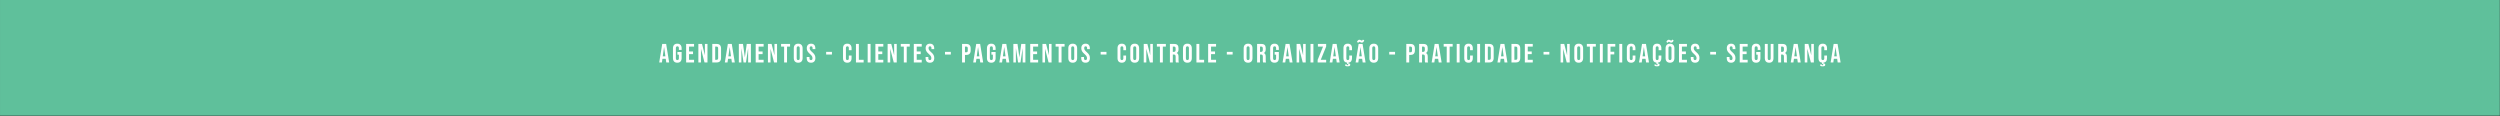
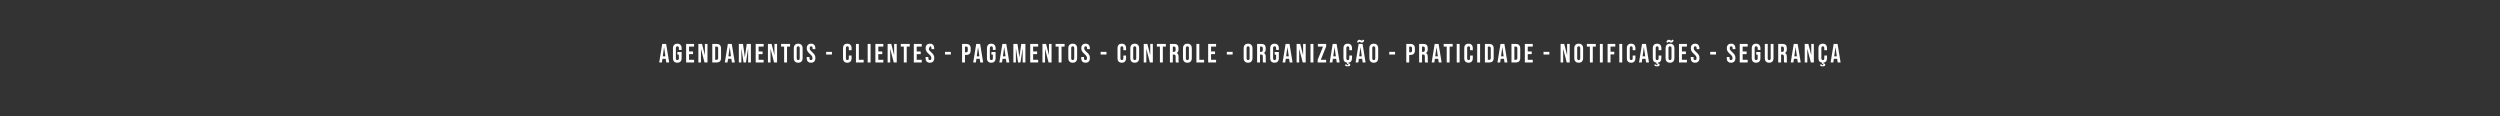
<svg xmlns="http://www.w3.org/2000/svg" fill="none" viewBox="0 0 3786 176" height="176" width="3786">
  <rect x="0" y="0" width="3786" height="176" fill="#333333" stroke="none" />
-   <rect fill="#5FC09B" transform="translate(0.031)" height="175.128" width="3785.66" />
-   <path fill="white" d="M1002.87 66.564L1008.83 66.564L1013.39 94.564L1008.99 94.564L1008.19 89.004L1008.19 89.084L1003.19 89.084L1002.39 94.564L998.315 94.564L1002.87 66.564ZM1007.67 85.284L1005.71 71.444L1005.63 71.444L1003.71 85.284L1007.67 85.284ZM1025.69 94.964C1023.56 94.964 1021.93 94.364 1020.81 93.164C1019.69 91.937 1019.13 90.191 1019.13 87.924L1019.13 73.204C1019.13 70.937 1019.69 69.204 1020.81 68.004C1021.93 66.777 1023.56 66.164 1025.69 66.164C1027.82 66.164 1029.45 66.777 1030.57 68.004C1031.69 69.204 1032.25 70.937 1032.25 73.204L1032.25 75.604L1028.09 75.604L1028.09 72.924C1028.09 71.084 1027.33 70.164 1025.81 70.164C1024.29 70.164 1023.53 71.084 1023.53 72.924L1023.53 88.244C1023.53 90.057 1024.29 90.964 1025.81 90.964C1027.33 90.964 1028.09 90.057 1028.09 88.244L1028.09 82.764L1025.89 82.764L1025.89 78.764L1032.25 78.764L1032.25 87.924C1032.25 90.191 1031.69 91.937 1030.57 93.164C1029.45 94.364 1027.82 94.964 1025.69 94.964ZM1039.08 66.564L1051.08 66.564L1051.08 70.564L1043.48 70.564L1043.48 77.964L1049.52 77.964L1049.52 81.964L1043.48 81.964L1043.48 90.564L1051.08 90.564L1051.08 94.564L1039.08 94.564L1039.08 66.564ZM1057.61 66.564L1063.13 66.564L1067.41 83.324L1067.49 83.324L1067.49 66.564L1071.41 66.564L1071.41 94.564L1066.89 94.564L1061.61 74.124L1061.53 74.124L1061.53 94.564L1057.61 94.564L1057.61 66.564ZM1078.68 66.564L1085.4 66.564C1087.58 66.564 1089.22 67.151 1090.32 68.324C1091.41 69.497 1091.96 71.217 1091.96 73.484L1091.96 87.644C1091.96 89.911 1091.41 91.631 1090.32 92.804C1089.22 93.977 1087.58 94.564 1085.4 94.564L1078.68 94.564L1078.68 66.564ZM1085.32 90.564C1086.04 90.564 1086.58 90.351 1086.96 89.924C1087.36 89.497 1087.56 88.804 1087.56 87.844L1087.56 73.284C1087.56 72.324 1087.36 71.631 1086.96 71.204C1086.58 70.777 1086.04 70.564 1085.32 70.564L1083.08 70.564L1083.08 90.564L1085.32 90.564ZM1102.25 66.564L1108.21 66.564L1112.77 94.564L1108.37 94.564L1107.57 89.004L1107.57 89.084L1102.57 89.084L1101.77 94.564L1097.69 94.564L1102.25 66.564ZM1107.05 85.284L1105.09 71.444L1105.01 71.444L1103.09 85.284L1107.05 85.284ZM1118.9 66.564L1125.18 66.564L1127.98 86.604L1128.06 86.604L1130.86 66.564L1137.14 66.564L1137.14 94.564L1132.98 94.564L1132.98 73.364L1132.9 73.364L1129.7 94.564L1126.02 94.564L1122.82 73.364L1122.74 73.364L1122.74 94.564L1118.9 94.564L1118.9 66.564ZM1144.43 66.564L1156.43 66.564L1156.43 70.564L1148.83 70.564L1148.83 77.964L1154.87 77.964L1154.87 81.964L1148.83 81.964L1148.83 90.564L1156.43 90.564L1156.43 94.564L1144.43 94.564L1144.43 66.564ZM1162.96 66.564L1168.48 66.564L1172.76 83.324L1172.84 83.324L1172.84 66.564L1176.76 66.564L1176.76 94.564L1172.24 94.564L1166.96 74.124L1166.88 74.124L1166.88 94.564L1162.96 94.564L1162.96 66.564ZM1187.47 70.564L1182.87 70.564L1182.87 66.564L1196.47 66.564L1196.47 70.564L1191.87 70.564L1191.87 94.564L1187.47 94.564L1187.47 70.564ZM1208.8 94.964C1206.64 94.964 1204.99 94.351 1203.84 93.124C1202.7 91.897 1202.12 90.164 1202.12 87.924L1202.12 73.204C1202.12 70.964 1202.7 69.231 1203.84 68.004C1204.99 66.777 1206.64 66.164 1208.8 66.164C1210.96 66.164 1212.62 66.777 1213.76 68.004C1214.91 69.231 1215.48 70.964 1215.48 73.204L1215.48 87.924C1215.48 90.164 1214.91 91.897 1213.76 93.124C1212.62 94.351 1210.96 94.964 1208.8 94.964ZM1208.8 90.964C1210.32 90.964 1211.08 90.044 1211.08 88.204L1211.08 72.924C1211.08 71.084 1210.32 70.164 1208.8 70.164C1207.28 70.164 1206.52 71.084 1206.52 72.924L1206.52 88.204C1206.52 90.044 1207.28 90.964 1208.8 90.964ZM1228.18 94.964C1226.05 94.964 1224.43 94.364 1223.34 93.164C1222.25 91.937 1221.7 90.191 1221.7 87.924L1221.7 86.324L1225.86 86.324L1225.86 88.244C1225.86 90.057 1226.62 90.964 1228.14 90.964C1228.89 90.964 1229.45 90.751 1229.82 90.324C1230.22 89.871 1230.42 89.151 1230.42 88.164C1230.42 86.991 1230.15 85.964 1229.62 85.084C1229.09 84.177 1228.1 83.097 1226.66 81.844C1224.85 80.244 1223.58 78.804 1222.86 77.524C1222.14 76.217 1221.78 74.751 1221.78 73.124C1221.78 70.911 1222.34 69.204 1223.46 68.004C1224.58 66.777 1226.21 66.164 1228.34 66.164C1230.45 66.164 1232.03 66.777 1233.1 68.004C1234.19 69.204 1234.74 70.937 1234.74 73.204L1234.74 74.364L1230.58 74.364L1230.58 72.924C1230.58 71.964 1230.39 71.271 1230.02 70.844C1229.65 70.391 1229.1 70.164 1228.38 70.164C1226.91 70.164 1226.18 71.057 1226.18 72.844C1226.18 73.857 1226.45 74.804 1226.98 75.684C1227.54 76.564 1228.54 77.631 1229.98 78.884C1231.82 80.484 1233.09 81.937 1233.78 83.244C1234.47 84.551 1234.82 86.084 1234.82 87.844C1234.82 90.137 1234.25 91.897 1233.1 93.124C1231.98 94.351 1230.34 94.964 1228.18 94.964ZM1251.11 78.564L1259.91 78.564L1259.91 82.564L1251.11 82.564L1251.11 78.564ZM1283.14 94.964C1281.03 94.964 1279.42 94.364 1278.3 93.164C1277.2 91.964 1276.66 90.271 1276.66 88.084L1276.66 73.044C1276.66 70.857 1277.2 69.164 1278.3 67.964C1279.42 66.764 1281.03 66.164 1283.14 66.164C1285.24 66.164 1286.84 66.764 1287.94 67.964C1289.06 69.164 1289.62 70.857 1289.62 73.044L1289.62 76.004L1285.46 76.004L1285.46 72.764C1285.46 71.031 1284.72 70.164 1283.26 70.164C1281.79 70.164 1281.06 71.031 1281.06 72.764L1281.06 88.404C1281.06 90.111 1281.79 90.964 1283.26 90.964C1284.72 90.964 1285.46 90.111 1285.46 88.404L1285.46 84.124L1289.62 84.124L1289.62 88.084C1289.62 90.271 1289.06 91.964 1287.94 93.164C1286.84 94.364 1285.24 94.964 1283.14 94.964ZM1296.25 66.564L1300.65 66.564L1300.65 90.564L1307.89 90.564L1307.89 94.564L1296.25 94.564L1296.25 66.564ZM1314 66.564L1318.4 66.564L1318.4 94.564L1314 94.564L1314 66.564ZM1325.69 66.564L1337.69 66.564L1337.69 70.564L1330.09 70.564L1330.09 77.964L1336.13 77.964L1336.13 81.964L1330.09 81.964L1330.09 90.564L1337.69 90.564L1337.69 94.564L1325.69 94.564L1325.69 66.564ZM1344.22 66.564L1349.74 66.564L1354.02 83.324L1354.1 83.324L1354.1 66.564L1358.02 66.564L1358.02 94.564L1353.5 94.564L1348.22 74.124L1348.14 74.124L1348.14 94.564L1344.22 94.564L1344.22 66.564ZM1368.74 70.564L1364.14 70.564L1364.14 66.564L1377.74 66.564L1377.74 70.564L1373.14 70.564L1373.14 94.564L1368.74 94.564L1368.74 70.564ZM1383.87 66.564L1395.87 66.564L1395.87 70.564L1388.27 70.564L1388.27 77.964L1394.31 77.964L1394.31 81.964L1388.27 81.964L1388.27 90.564L1395.87 90.564L1395.87 94.564L1383.87 94.564L1383.87 66.564ZM1408.19 94.964C1406.06 94.964 1404.45 94.364 1403.35 93.164C1402.26 91.937 1401.71 90.191 1401.71 87.924L1401.71 86.324L1405.87 86.324L1405.87 88.244C1405.87 90.057 1406.63 90.964 1408.15 90.964C1408.9 90.964 1409.46 90.751 1409.83 90.324C1410.23 89.871 1410.43 89.151 1410.43 88.164C1410.43 86.991 1410.17 85.964 1409.63 85.084C1409.1 84.177 1408.11 83.097 1406.67 81.844C1404.86 80.244 1403.59 78.804 1402.87 77.524C1402.15 76.217 1401.79 74.751 1401.79 73.124C1401.79 70.911 1402.35 69.204 1403.47 68.004C1404.59 66.777 1406.22 66.164 1408.35 66.164C1410.46 66.164 1412.05 66.777 1413.11 68.004C1414.21 69.204 1414.75 70.937 1414.75 73.204L1414.75 74.364L1410.59 74.364L1410.59 72.924C1410.59 71.964 1410.41 71.271 1410.03 70.844C1409.66 70.391 1409.11 70.164 1408.39 70.164C1406.93 70.164 1406.19 71.057 1406.19 72.844C1406.19 73.857 1406.46 74.804 1406.99 75.684C1407.55 76.564 1408.55 77.631 1409.99 78.884C1411.83 80.484 1413.1 81.937 1413.79 83.244C1414.49 84.551 1414.83 86.084 1414.83 87.844C1414.83 90.137 1414.26 91.897 1413.11 93.124C1411.99 94.351 1410.35 94.964 1408.19 94.964ZM1431.12 78.564L1439.92 78.564L1439.92 82.564L1431.12 82.564L1431.12 78.564ZM1456.95 66.564L1463.43 66.564C1465.62 66.564 1467.26 67.151 1468.35 68.324C1469.44 69.497 1469.99 71.217 1469.99 73.484L1469.99 76.244C1469.99 78.511 1469.44 80.231 1468.35 81.404C1467.26 82.577 1465.62 83.164 1463.43 83.164L1461.35 83.164L1461.35 94.564L1456.95 94.564L1456.95 66.564ZM1463.43 79.164C1464.15 79.164 1464.68 78.964 1465.03 78.564C1465.4 78.164 1465.59 77.484 1465.59 76.524L1465.59 73.204C1465.59 72.244 1465.4 71.564 1465.03 71.164C1464.68 70.764 1464.15 70.564 1463.43 70.564L1461.35 70.564L1461.35 79.164L1463.43 79.164ZM1478.37 66.564L1484.33 66.564L1488.89 94.564L1484.49 94.564L1483.69 89.004L1483.69 89.084L1478.69 89.084L1477.89 94.564L1473.81 94.564L1478.37 66.564ZM1483.17 85.284L1481.21 71.444L1481.13 71.444L1479.21 85.284L1483.17 85.284ZM1501.19 94.964C1499.06 94.964 1497.43 94.364 1496.31 93.164C1495.19 91.937 1494.63 90.191 1494.63 87.924L1494.63 73.204C1494.63 70.937 1495.19 69.204 1496.31 68.004C1497.43 66.777 1499.06 66.164 1501.19 66.164C1503.32 66.164 1504.95 66.777 1506.07 68.004C1507.19 69.204 1507.75 70.937 1507.75 73.204L1507.75 75.604L1503.59 75.604L1503.59 72.924C1503.59 71.084 1502.83 70.164 1501.31 70.164C1499.79 70.164 1499.03 71.084 1499.03 72.924L1499.03 88.244C1499.03 90.057 1499.79 90.964 1501.31 90.964C1502.83 90.964 1503.59 90.057 1503.59 88.244L1503.59 82.764L1501.39 82.764L1501.39 78.764L1507.75 78.764L1507.75 87.924C1507.75 90.191 1507.19 91.937 1506.07 93.164C1504.95 94.364 1503.32 94.964 1501.19 94.964ZM1517.98 66.564L1523.94 66.564L1528.5 94.564L1524.1 94.564L1523.3 89.004L1523.3 89.084L1518.3 89.084L1517.5 94.564L1513.42 94.564L1517.98 66.564ZM1522.78 85.284L1520.82 71.444L1520.74 71.444L1518.82 85.284L1522.78 85.284ZM1534.63 66.564L1540.91 66.564L1543.71 86.604L1543.79 86.604L1546.59 66.564L1552.87 66.564L1552.87 94.564L1548.71 94.564L1548.71 73.364L1548.63 73.364L1545.43 94.564L1541.75 94.564L1538.55 73.364L1538.47 73.364L1538.47 94.564L1534.63 94.564L1534.63 66.564ZM1560.15 66.564L1572.15 66.564L1572.15 70.564L1564.55 70.564L1564.55 77.964L1570.59 77.964L1570.59 81.964L1564.55 81.964L1564.55 90.564L1572.15 90.564L1572.15 94.564L1560.15 94.564L1560.15 66.564ZM1578.69 66.564L1584.21 66.564L1588.49 83.324L1588.57 83.324L1588.57 66.564L1592.49 66.564L1592.49 94.564L1587.97 94.564L1582.69 74.124L1582.61 74.124L1582.61 94.564L1578.69 94.564L1578.69 66.564ZM1603.2 70.564L1598.6 70.564L1598.6 66.564L1612.2 66.564L1612.2 70.564L1607.6 70.564L1607.6 94.564L1603.2 94.564L1603.2 70.564ZM1624.53 94.964C1622.37 94.964 1620.72 94.351 1619.57 93.124C1618.42 91.897 1617.85 90.164 1617.85 87.924L1617.85 73.204C1617.85 70.964 1618.42 69.231 1619.57 68.004C1620.72 66.777 1622.37 66.164 1624.53 66.164C1626.69 66.164 1628.34 66.777 1629.49 68.004C1630.64 69.231 1631.21 70.964 1631.21 73.204L1631.21 87.924C1631.21 90.164 1630.64 91.897 1629.49 93.124C1628.34 94.351 1626.69 94.964 1624.53 94.964ZM1624.53 90.964C1626.05 90.964 1626.81 90.044 1626.81 88.204L1626.81 72.924C1626.81 71.084 1626.05 70.164 1624.53 70.164C1623.01 70.164 1622.25 71.084 1622.25 72.924L1622.25 88.204C1622.25 90.044 1623.01 90.964 1624.53 90.964ZM1643.91 94.964C1641.77 94.964 1640.16 94.364 1639.07 93.164C1637.97 91.937 1637.43 90.191 1637.43 87.924L1637.43 86.324L1641.59 86.324L1641.59 88.244C1641.59 90.057 1642.35 90.964 1643.87 90.964C1644.61 90.964 1645.17 90.751 1645.55 90.324C1645.95 89.871 1646.15 89.151 1646.15 88.164C1646.15 86.991 1645.88 85.964 1645.35 85.084C1644.81 84.177 1643.83 83.097 1642.39 81.844C1640.57 80.244 1639.31 78.804 1638.59 77.524C1637.87 76.217 1637.51 74.751 1637.51 73.124C1637.51 70.911 1638.07 69.204 1639.19 68.004C1640.31 66.777 1641.93 66.164 1644.07 66.164C1646.17 66.164 1647.76 66.777 1648.83 68.004C1649.92 69.204 1650.47 70.937 1650.47 73.204L1650.47 74.364L1646.31 74.364L1646.31 72.924C1646.31 71.964 1646.12 71.271 1645.75 70.844C1645.37 70.391 1644.83 70.164 1644.11 70.164C1642.64 70.164 1641.91 71.057 1641.91 72.844C1641.91 73.857 1642.17 74.804 1642.71 75.684C1643.27 76.564 1644.27 77.631 1645.71 78.884C1647.55 80.484 1648.81 81.937 1649.51 83.244C1650.2 84.551 1650.55 86.084 1650.55 87.844C1650.55 90.137 1649.97 91.897 1648.83 93.124C1647.71 94.351 1646.07 94.964 1643.91 94.964ZM1666.83 78.564L1675.63 78.564L1675.63 82.564L1666.83 82.564L1666.83 78.564ZM1698.86 94.964C1696.76 94.964 1695.14 94.364 1694.02 93.164C1692.93 91.964 1692.38 90.271 1692.38 88.084L1692.38 73.044C1692.38 70.857 1692.93 69.164 1694.02 67.964C1695.14 66.764 1696.76 66.164 1698.86 66.164C1700.97 66.164 1702.57 66.764 1703.66 67.964C1704.78 69.164 1705.34 70.857 1705.34 73.044L1705.34 76.004L1701.18 76.004L1701.18 72.764C1701.18 71.031 1700.45 70.164 1698.98 70.164C1697.52 70.164 1696.78 71.031 1696.78 72.764L1696.78 88.404C1696.78 90.111 1697.52 90.964 1698.98 90.964C1700.45 90.964 1701.18 90.111 1701.18 88.404L1701.18 84.124L1705.34 84.124L1705.34 88.084C1705.34 90.271 1704.78 91.964 1703.66 93.164C1702.57 94.364 1700.97 94.964 1698.86 94.964ZM1718.41 94.964C1716.25 94.964 1714.6 94.351 1713.45 93.124C1712.31 91.897 1711.73 90.164 1711.73 87.924L1711.73 73.204C1711.73 70.964 1712.31 69.231 1713.45 68.004C1714.6 66.777 1716.25 66.164 1718.41 66.164C1720.57 66.164 1722.23 66.777 1723.37 68.004C1724.52 69.231 1725.09 70.964 1725.09 73.204L1725.09 87.924C1725.09 90.164 1724.52 91.897 1723.37 93.124C1722.23 94.351 1720.57 94.964 1718.41 94.964ZM1718.41 90.964C1719.93 90.964 1720.69 90.044 1720.69 88.204L1720.69 72.924C1720.69 71.084 1719.93 70.164 1718.41 70.164C1716.89 70.164 1716.13 71.084 1716.13 72.924L1716.13 88.204C1716.13 90.044 1716.89 90.964 1718.41 90.964ZM1732.07 66.564L1737.59 66.564L1741.87 83.324L1741.95 83.324L1741.95 66.564L1745.87 66.564L1745.87 94.564L1741.35 94.564L1736.07 74.124L1735.99 74.124L1735.99 94.564L1732.07 94.564L1732.07 66.564ZM1756.58 70.564L1751.98 70.564L1751.98 66.564L1765.58 66.564L1765.58 70.564L1760.98 70.564L1760.98 94.564L1756.58 94.564L1756.58 70.564ZM1771.71 66.564L1778.23 66.564C1780.5 66.564 1782.15 67.097 1783.19 68.164C1784.23 69.204 1784.75 70.817 1784.75 73.004L1784.75 74.724C1784.75 77.631 1783.79 79.471 1781.87 80.244L1781.87 80.324C1782.94 80.644 1783.68 81.297 1784.11 82.284C1784.56 83.271 1784.79 84.591 1784.79 86.244L1784.79 91.164C1784.79 91.964 1784.82 92.617 1784.87 93.124C1784.92 93.604 1785.06 94.084 1785.27 94.564L1780.79 94.564C1780.63 94.111 1780.52 93.684 1780.47 93.284C1780.42 92.884 1780.39 92.164 1780.39 91.124L1780.39 86.004C1780.39 84.724 1780.18 83.831 1779.75 83.324C1779.35 82.817 1778.64 82.564 1777.63 82.564L1776.11 82.564L1776.11 94.564L1771.71 94.564L1771.71 66.564ZM1777.71 78.564C1778.59 78.564 1779.24 78.337 1779.67 77.884C1780.12 77.431 1780.35 76.671 1780.35 75.604L1780.35 73.444C1780.35 72.431 1780.16 71.697 1779.79 71.244C1779.44 70.791 1778.88 70.564 1778.11 70.564L1776.11 70.564L1776.11 78.564L1777.71 78.564ZM1798.2 94.964C1796.04 94.964 1794.39 94.351 1793.24 93.124C1792.1 91.897 1791.52 90.164 1791.52 87.924L1791.52 73.204C1791.52 70.964 1792.1 69.231 1793.24 68.004C1794.39 66.777 1796.04 66.164 1798.2 66.164C1800.36 66.164 1802.02 66.777 1803.16 68.004C1804.31 69.231 1804.88 70.964 1804.88 73.204L1804.88 87.924C1804.88 90.164 1804.31 91.897 1803.16 93.124C1802.02 94.351 1800.36 94.964 1798.2 94.964ZM1798.2 90.964C1799.72 90.964 1800.48 90.044 1800.48 88.204L1800.48 72.924C1800.48 71.084 1799.72 70.164 1798.2 70.164C1796.68 70.164 1795.92 71.084 1795.92 72.924L1795.92 88.204C1795.92 90.044 1796.68 90.964 1798.2 90.964ZM1811.86 66.564L1816.26 66.564L1816.26 90.564L1823.5 90.564L1823.5 94.564L1811.86 94.564L1811.86 66.564ZM1829.61 66.564L1841.61 66.564L1841.61 70.564L1834.01 70.564L1834.01 77.964L1840.05 77.964L1840.05 81.964L1834.01 81.964L1834.01 90.564L1841.61 90.564L1841.61 94.564L1829.61 94.564L1829.61 66.564ZM1857.91 78.564L1866.71 78.564L1866.71 82.564L1857.91 82.564L1857.91 78.564ZM1890.09 94.964C1887.93 94.964 1886.28 94.351 1885.13 93.124C1883.99 91.897 1883.41 90.164 1883.41 87.924L1883.41 73.204C1883.41 70.964 1883.99 69.231 1885.13 68.004C1886.28 66.777 1887.93 66.164 1890.09 66.164C1892.25 66.164 1893.91 66.777 1895.05 68.004C1896.2 69.231 1896.77 70.964 1896.77 73.204L1896.77 87.924C1896.77 90.164 1896.2 91.897 1895.05 93.124C1893.91 94.351 1892.25 94.964 1890.09 94.964ZM1890.09 90.964C1891.61 90.964 1892.37 90.044 1892.37 88.204L1892.37 72.924C1892.37 71.084 1891.61 70.164 1890.09 70.164C1888.57 70.164 1887.81 71.084 1887.81 72.924L1887.81 88.204C1887.81 90.044 1888.57 90.964 1890.09 90.964ZM1903.75 66.564L1910.27 66.564C1912.54 66.564 1914.19 67.097 1915.23 68.164C1916.27 69.204 1916.79 70.817 1916.79 73.004L1916.79 74.724C1916.79 77.631 1915.83 79.471 1913.91 80.244L1913.91 80.324C1914.98 80.644 1915.72 81.297 1916.15 82.284C1916.6 83.271 1916.83 84.591 1916.83 86.244L1916.83 91.164C1916.83 91.964 1916.86 92.617 1916.91 93.124C1916.96 93.604 1917.1 94.084 1917.31 94.564L1912.83 94.564C1912.67 94.111 1912.56 93.684 1912.51 93.284C1912.46 92.884 1912.43 92.164 1912.43 91.124L1912.43 86.004C1912.43 84.724 1912.22 83.831 1911.79 83.324C1911.39 82.817 1910.68 82.564 1909.67 82.564L1908.15 82.564L1908.15 94.564L1903.75 94.564L1903.75 66.564ZM1909.75 78.564C1910.63 78.564 1911.28 78.337 1911.71 77.884C1912.16 77.431 1912.39 76.671 1912.39 75.604L1912.39 73.444C1912.39 72.431 1912.2 71.697 1911.83 71.244C1911.48 70.791 1910.92 70.564 1910.15 70.564L1908.15 70.564L1908.15 78.564L1909.75 78.564ZM1930.12 94.964C1927.99 94.964 1926.36 94.364 1925.24 93.164C1924.12 91.937 1923.56 90.191 1923.56 87.924L1923.56 73.204C1923.56 70.937 1924.12 69.204 1925.24 68.004C1926.36 66.777 1927.99 66.164 1930.12 66.164C1932.25 66.164 1933.88 66.777 1935 68.004C1936.12 69.204 1936.68 70.937 1936.68 73.204L1936.68 75.604L1932.52 75.604L1932.52 72.924C1932.52 71.084 1931.76 70.164 1930.24 70.164C1928.72 70.164 1927.96 71.084 1927.96 72.924L1927.96 88.244C1927.96 90.057 1928.72 90.964 1930.24 90.964C1931.76 90.964 1932.52 90.057 1932.52 88.244L1932.52 82.764L1930.32 82.764L1930.32 78.764L1936.68 78.764L1936.68 87.924C1936.68 90.191 1936.12 91.937 1935 93.164C1933.88 94.364 1932.25 94.964 1930.12 94.964ZM1946.91 66.564L1952.87 66.564L1957.43 94.564L1953.03 94.564L1952.23 89.004L1952.23 89.084L1947.23 89.084L1946.43 94.564L1942.35 94.564L1946.91 66.564ZM1951.71 85.284L1949.75 71.444L1949.67 71.444L1947.75 85.284L1951.71 85.284ZM1963.56 66.564L1969.08 66.564L1973.36 83.324L1973.44 83.324L1973.44 66.564L1977.36 66.564L1977.36 94.564L1972.84 94.564L1967.56 74.124L1967.48 74.124L1967.48 94.564L1963.56 94.564L1963.56 66.564ZM1984.63 66.564L1989.03 66.564L1989.03 94.564L1984.63 94.564L1984.63 66.564ZM1995.45 90.644L2003.61 70.564L1995.85 70.564L1995.85 66.564L2008.33 66.564L2008.33 70.484L2000.17 90.564L2008.33 90.564L2008.33 94.564L1995.45 94.564L1995.45 90.644ZM2018.22 66.564L2024.18 66.564L2028.74 94.564L2024.34 94.564L2023.54 89.004L2023.54 89.084L2018.54 89.084L2017.74 94.564L2013.66 94.564L2018.22 66.564ZM2023.02 85.284L2021.06 71.444L2020.98 71.444L2019.06 85.284L2023.02 85.284ZM2043.32 76.004L2043.32 72.764C2043.32 71.031 2042.58 70.164 2041.12 70.164C2039.65 70.164 2038.92 71.031 2038.92 72.764L2038.92 88.404C2038.92 90.111 2039.65 90.964 2041.12 90.964C2042.58 90.964 2043.32 90.111 2043.32 88.404L2043.32 84.124L2047.48 84.124L2047.48 88.084C2047.48 90.084 2047.01 91.684 2046.08 92.884C2045.14 94.057 2043.8 94.737 2042.04 94.924L2042.04 96.124C2042.94 96.124 2043.62 96.271 2044.08 96.564C2044.56 96.857 2044.8 97.337 2044.8 98.004C2044.8 98.991 2044.46 99.644 2043.8 99.964C2043.13 100.284 2042.1 100.444 2040.72 100.444C2039.49 100.444 2038.54 100.271 2037.88 99.924C2037.21 99.577 2036.88 98.977 2036.88 98.124L2036.88 97.724L2039.84 97.724L2039.84 98.044C2039.84 98.311 2039.92 98.511 2040.08 98.644C2040.26 98.777 2040.48 98.844 2040.72 98.844C2041.09 98.844 2041.36 98.764 2041.52 98.604C2041.68 98.471 2041.76 98.231 2041.76 97.884C2041.76 97.511 2041.64 97.244 2041.4 97.084C2041.16 96.924 2040.78 96.844 2040.28 96.844L2040.08 96.844L2040.08 94.924C2038.26 94.737 2036.88 94.057 2035.92 92.884C2034.98 91.711 2034.52 90.111 2034.52 88.084L2034.52 73.044C2034.52 70.857 2035.06 69.164 2036.16 67.964C2037.28 66.764 2038.89 66.164 2041 66.164C2043.1 66.164 2044.7 66.764 2045.8 67.964C2046.92 69.164 2047.48 70.857 2047.48 73.044L2047.48 76.004L2043.32 76.004ZM2057.51 66.564L2063.47 66.564L2068.03 94.564L2063.63 94.564L2062.83 89.004L2062.83 89.084L2057.83 89.084L2057.03 94.564L2052.95 94.564L2057.51 66.564ZM2062.31 85.284L2060.35 71.444L2060.27 71.444L2058.35 85.284L2062.31 85.284ZM2054.95 63.564C2055.45 62.417 2056 61.577 2056.59 61.044C2057.17 60.484 2057.84 60.204 2058.59 60.204C2059.07 60.204 2059.48 60.271 2059.83 60.404C2060.2 60.537 2060.59 60.724 2060.99 60.964C2061.23 61.097 2061.45 61.217 2061.67 61.324C2061.91 61.431 2062.13 61.484 2062.35 61.484C2062.67 61.484 2062.95 61.364 2063.19 61.124C2063.43 60.884 2063.68 60.484 2063.95 59.924L2066.07 61.204C2065.56 62.351 2065.01 63.204 2064.43 63.764C2063.84 64.297 2063.17 64.564 2062.43 64.564C2061.95 64.564 2061.52 64.497 2061.15 64.364C2060.8 64.231 2060.43 64.044 2060.03 63.804C2059.79 63.671 2059.55 63.551 2059.31 63.444C2059.09 63.337 2058.88 63.284 2058.67 63.284C2058.35 63.284 2058.07 63.404 2057.83 63.644C2057.59 63.884 2057.33 64.284 2057.07 64.844L2054.95 63.564ZM2080.44 94.964C2078.28 94.964 2076.63 94.351 2075.48 93.124C2074.34 91.897 2073.76 90.164 2073.76 87.924L2073.76 73.204C2073.76 70.964 2074.34 69.231 2075.48 68.004C2076.63 66.777 2078.28 66.164 2080.44 66.164C2082.6 66.164 2084.26 66.777 2085.4 68.004C2086.55 69.231 2087.12 70.964 2087.12 73.204L2087.12 87.924C2087.12 90.164 2086.55 91.897 2085.4 93.124C2084.26 94.351 2082.6 94.964 2080.44 94.964ZM2080.44 90.964C2081.96 90.964 2082.72 90.044 2082.72 88.204L2082.72 72.924C2082.72 71.084 2081.96 70.164 2080.44 70.164C2078.92 70.164 2078.16 71.084 2078.16 72.924L2078.16 88.204C2078.16 90.044 2078.92 90.964 2080.44 90.964ZM2103.87 78.564L2112.67 78.564L2112.67 82.564L2103.87 82.564L2103.87 78.564ZM2129.69 66.564L2136.17 66.564C2138.36 66.564 2140 67.151 2141.09 68.324C2142.19 69.497 2142.73 71.217 2142.73 73.484L2142.73 76.244C2142.73 78.511 2142.19 80.231 2141.09 81.404C2140 82.577 2138.36 83.164 2136.17 83.164L2134.09 83.164L2134.09 94.564L2129.69 94.564L2129.69 66.564ZM2136.17 79.164C2136.89 79.164 2137.43 78.964 2137.77 78.564C2138.15 78.164 2138.33 77.484 2138.33 76.524L2138.33 73.204C2138.33 72.244 2138.15 71.564 2137.77 71.164C2137.43 70.764 2136.89 70.564 2136.17 70.564L2134.09 70.564L2134.09 79.164L2136.17 79.164ZM2149.12 66.564L2155.64 66.564C2157.91 66.564 2159.56 67.097 2160.6 68.164C2161.64 69.204 2162.16 70.817 2162.16 73.004L2162.16 74.724C2162.16 77.631 2161.2 79.471 2159.28 80.244L2159.28 80.324C2160.35 80.644 2161.1 81.297 2161.52 82.284C2161.98 83.271 2162.2 84.591 2162.2 86.244L2162.2 91.164C2162.2 91.964 2162.23 92.617 2162.28 93.124C2162.34 93.604 2162.47 94.084 2162.68 94.564L2158.2 94.564C2158.04 94.111 2157.94 93.684 2157.88 93.284C2157.83 92.884 2157.8 92.164 2157.8 91.124L2157.8 86.004C2157.8 84.724 2157.59 83.831 2157.16 83.324C2156.76 82.817 2156.06 82.564 2155.04 82.564L2153.52 82.564L2153.52 94.564L2149.12 94.564L2149.12 66.564ZM2155.12 78.564C2156 78.564 2156.66 78.337 2157.08 77.884C2157.54 77.431 2157.76 76.671 2157.76 75.604L2157.76 73.444C2157.76 72.431 2157.58 71.697 2157.2 71.244C2156.86 70.791 2156.3 70.564 2155.52 70.564L2153.52 70.564L2153.52 78.564L2155.12 78.564ZM2172.66 66.564L2178.62 66.564L2183.18 94.564L2178.78 94.564L2177.98 89.004L2177.98 89.084L2172.98 89.084L2172.18 94.564L2168.1 94.564L2172.66 66.564ZM2177.46 85.284L2175.5 71.444L2175.42 71.444L2173.5 85.284L2177.46 85.284ZM2190.91 70.564L2186.31 70.564L2186.31 66.564L2199.91 66.564L2199.91 70.564L2195.31 70.564L2195.31 94.564L2190.91 94.564L2190.91 70.564ZM2206.05 66.564L2210.45 66.564L2210.45 94.564L2206.05 94.564L2206.05 66.564ZM2223.94 94.964C2221.83 94.964 2220.22 94.364 2219.1 93.164C2218.01 91.964 2217.46 90.271 2217.46 88.084L2217.46 73.044C2217.46 70.857 2218.01 69.164 2219.1 67.964C2220.22 66.764 2221.83 66.164 2223.94 66.164C2226.05 66.164 2227.65 66.764 2228.74 67.964C2229.86 69.164 2230.42 70.857 2230.42 73.044L2230.42 76.004L2226.26 76.004L2226.26 72.764C2226.26 71.031 2225.53 70.164 2224.06 70.164C2222.59 70.164 2221.86 71.031 2221.86 72.764L2221.86 88.404C2221.86 90.111 2222.59 90.964 2224.06 90.964C2225.53 90.964 2226.26 90.111 2226.26 88.404L2226.26 84.124L2230.42 84.124L2230.42 88.084C2230.42 90.271 2229.86 91.964 2228.74 93.164C2227.65 94.364 2226.05 94.964 2223.94 94.964ZM2237.05 66.564L2241.45 66.564L2241.45 94.564L2237.05 94.564L2237.05 66.564ZM2248.75 66.564L2255.47 66.564C2257.65 66.564 2259.29 67.151 2260.39 68.324C2261.48 69.497 2262.03 71.217 2262.03 73.484L2262.03 87.644C2262.03 89.911 2261.48 91.631 2260.39 92.804C2259.29 93.977 2257.65 94.564 2255.47 94.564L2248.75 94.564L2248.75 66.564ZM2255.39 90.564C2256.11 90.564 2256.65 90.351 2257.03 89.924C2257.43 89.497 2257.63 88.804 2257.63 87.844L2257.63 73.284C2257.63 72.324 2257.43 71.631 2257.03 71.204C2256.65 70.777 2256.11 70.564 2255.39 70.564L2253.15 70.564L2253.15 90.564L2255.39 90.564ZM2272.32 66.564L2278.28 66.564L2282.84 94.564L2278.44 94.564L2277.64 89.004L2277.64 89.084L2272.64 89.084L2271.84 94.564L2267.76 94.564L2272.32 66.564ZM2277.12 85.284L2275.16 71.444L2275.08 71.444L2273.16 85.284L2277.12 85.284ZM2288.97 66.564L2295.69 66.564C2297.88 66.564 2299.52 67.151 2300.61 68.324C2301.71 69.497 2302.25 71.217 2302.25 73.484L2302.25 87.644C2302.25 89.911 2301.71 91.631 2300.61 92.804C2299.52 93.977 2297.88 94.564 2295.69 94.564L2288.97 94.564L2288.97 66.564ZM2295.61 90.564C2296.33 90.564 2296.88 90.351 2297.25 89.924C2297.65 89.497 2297.85 88.804 2297.85 87.844L2297.85 73.284C2297.85 72.324 2297.65 71.631 2297.25 71.204C2296.88 70.777 2296.33 70.564 2295.61 70.564L2293.37 70.564L2293.37 90.564L2295.61 90.564ZM2309.22 66.564L2321.22 66.564L2321.22 70.564L2313.62 70.564L2313.62 77.964L2319.66 77.964L2319.66 81.964L2313.62 81.964L2313.62 90.564L2321.22 90.564L2321.22 94.564L2309.22 94.564L2309.22 66.564ZM2337.52 78.564L2346.32 78.564L2346.32 82.564L2337.52 82.564L2337.52 78.564ZM2363.35 66.564L2368.87 66.564L2373.15 83.324L2373.23 83.324L2373.23 66.564L2377.15 66.564L2377.15 94.564L2372.63 94.564L2367.35 74.124L2367.27 74.124L2367.27 94.564L2363.35 94.564L2363.35 66.564ZM2390.78 94.964C2388.62 94.964 2386.97 94.351 2385.82 93.124C2384.67 91.897 2384.1 90.164 2384.1 87.924L2384.1 73.204C2384.1 70.964 2384.67 69.231 2385.82 68.004C2386.97 66.777 2388.62 66.164 2390.78 66.164C2392.94 66.164 2394.59 66.777 2395.74 68.004C2396.89 69.231 2397.46 70.964 2397.46 73.204L2397.46 87.924C2397.46 90.164 2396.89 91.897 2395.74 93.124C2394.59 94.351 2392.94 94.964 2390.78 94.964ZM2390.78 90.964C2392.3 90.964 2393.06 90.044 2393.06 88.204L2393.06 72.924C2393.06 71.084 2392.3 70.164 2390.78 70.164C2389.26 70.164 2388.5 71.084 2388.5 72.924L2388.5 88.204C2388.5 90.044 2389.26 90.964 2390.78 90.964ZM2407.72 70.564L2403.12 70.564L2403.12 66.564L2416.72 66.564L2416.72 70.564L2412.12 70.564L2412.12 94.564L2407.72 94.564L2407.72 70.564ZM2422.85 66.564L2427.25 66.564L2427.25 94.564L2422.85 94.564L2422.85 66.564ZM2434.55 66.564L2446.19 66.564L2446.19 70.564L2438.95 70.564L2438.95 78.364L2444.63 78.364L2444.63 82.364L2438.95 82.364L2438.95 94.564L2434.55 94.564L2434.55 66.564ZM2452.3 66.564L2456.7 66.564L2456.7 94.564L2452.3 94.564L2452.3 66.564ZM2470.19 94.964C2468.08 94.964 2466.47 94.364 2465.35 93.164C2464.26 91.964 2463.71 90.271 2463.71 88.084L2463.71 73.044C2463.71 70.857 2464.26 69.164 2465.35 67.964C2466.47 66.764 2468.08 66.164 2470.19 66.164C2472.3 66.164 2473.9 66.764 2474.99 67.964C2476.11 69.164 2476.67 70.857 2476.67 73.044L2476.67 76.004L2472.51 76.004L2472.51 72.764C2472.51 71.031 2471.78 70.164 2470.31 70.164C2468.84 70.164 2468.11 71.031 2468.11 72.764L2468.11 88.404C2468.11 90.111 2468.84 90.964 2470.31 90.964C2471.78 90.964 2472.51 90.111 2472.51 88.404L2472.51 84.124L2476.67 84.124L2476.67 88.084C2476.67 90.271 2476.11 91.964 2474.99 93.164C2473.9 94.364 2472.3 94.964 2470.19 94.964ZM2486.7 66.564L2492.66 66.564L2497.22 94.564L2492.82 94.564L2492.02 89.004L2492.02 89.084L2487.02 89.084L2486.22 94.564L2482.14 94.564L2486.7 66.564ZM2491.5 85.284L2489.54 71.444L2489.46 71.444L2487.54 85.284L2491.5 85.284ZM2511.8 76.004L2511.8 72.764C2511.8 71.031 2511.07 70.164 2509.6 70.164C2508.13 70.164 2507.4 71.031 2507.4 72.764L2507.4 88.404C2507.4 90.111 2508.13 90.964 2509.6 90.964C2511.07 90.964 2511.8 90.111 2511.8 88.404L2511.8 84.124L2515.96 84.124L2515.96 88.084C2515.96 90.084 2515.49 91.684 2514.56 92.884C2513.63 94.057 2512.28 94.737 2510.52 94.924L2510.52 96.124C2511.43 96.124 2512.11 96.271 2512.56 96.564C2513.04 96.857 2513.28 97.337 2513.28 98.004C2513.28 98.991 2512.95 99.644 2512.28 99.964C2511.61 100.284 2510.59 100.444 2509.2 100.444C2507.97 100.444 2507.03 100.271 2506.36 99.924C2505.69 99.577 2505.36 98.977 2505.36 98.124L2505.36 97.724L2508.32 97.724L2508.32 98.044C2508.32 98.311 2508.4 98.511 2508.56 98.644C2508.75 98.777 2508.96 98.844 2509.2 98.844C2509.57 98.844 2509.84 98.764 2510 98.604C2510.16 98.471 2510.24 98.231 2510.24 97.884C2510.24 97.511 2510.12 97.244 2509.88 97.084C2509.64 96.924 2509.27 96.844 2508.76 96.844L2508.56 96.844L2508.56 94.924C2506.75 94.737 2505.36 94.057 2504.4 92.884C2503.47 91.711 2503 90.111 2503 88.084L2503 73.044C2503 70.857 2503.55 69.164 2504.64 67.964C2505.76 66.764 2507.37 66.164 2509.48 66.164C2511.59 66.164 2513.19 66.764 2514.28 67.964C2515.4 69.164 2515.96 70.857 2515.96 73.044L2515.96 76.004L2511.8 76.004ZM2529.03 94.964C2526.87 94.964 2525.22 94.351 2524.07 93.124C2522.92 91.897 2522.35 90.164 2522.35 87.924L2522.35 73.204C2522.35 70.964 2522.92 69.231 2524.07 68.004C2525.22 66.777 2526.87 66.164 2529.03 66.164C2531.19 66.164 2532.84 66.777 2533.99 68.004C2535.14 69.231 2535.71 70.964 2535.71 73.204L2535.71 87.924C2535.71 90.164 2535.14 91.897 2533.99 93.124C2532.84 94.351 2531.19 94.964 2529.03 94.964ZM2529.03 90.964C2530.55 90.964 2531.31 90.044 2531.31 88.204L2531.31 72.924C2531.31 71.084 2530.55 70.164 2529.03 70.164C2527.51 70.164 2526.75 71.084 2526.75 72.924L2526.75 88.204C2526.75 90.044 2527.51 90.964 2529.03 90.964ZM2523.47 63.564C2523.98 62.417 2524.52 61.577 2525.11 61.044C2525.7 60.484 2526.36 60.204 2527.11 60.204C2527.59 60.204 2528 60.271 2528.35 60.404C2528.72 60.537 2529.11 60.724 2529.51 60.964C2529.75 61.097 2529.98 61.217 2530.19 61.324C2530.43 61.431 2530.66 61.484 2530.87 61.484C2531.19 61.484 2531.47 61.364 2531.71 61.124C2531.95 60.884 2532.2 60.484 2532.47 59.924L2534.59 61.204C2534.08 62.351 2533.54 63.204 2532.95 63.764C2532.36 64.297 2531.7 64.564 2530.95 64.564C2530.47 64.564 2530.04 64.497 2529.67 64.364C2529.32 64.231 2528.95 64.044 2528.55 63.804C2528.31 63.671 2528.07 63.551 2527.83 63.444C2527.62 63.337 2527.4 63.284 2527.19 63.284C2526.87 63.284 2526.59 63.404 2526.35 63.644C2526.11 63.884 2525.86 64.284 2525.59 64.844L2523.47 63.564ZM2542.69 66.564L2554.69 66.564L2554.69 70.564L2547.09 70.564L2547.09 77.964L2553.13 77.964L2553.13 81.964L2547.09 81.964L2547.09 90.564L2554.69 90.564L2554.69 94.564L2542.69 94.564L2542.69 66.564ZM2567.02 94.964C2564.88 94.964 2563.27 94.364 2562.18 93.164C2561.08 91.937 2560.54 90.191 2560.54 87.924L2560.54 86.324L2564.7 86.324L2564.7 88.244C2564.7 90.057 2565.46 90.964 2566.98 90.964C2567.72 90.964 2568.28 90.751 2568.66 90.324C2569.06 89.871 2569.26 89.151 2569.26 88.164C2569.26 86.991 2568.99 85.964 2568.46 85.084C2567.92 84.177 2566.94 83.097 2565.5 81.844C2563.68 80.244 2562.42 78.804 2561.7 77.524C2560.98 76.217 2560.62 74.751 2560.62 73.124C2560.62 70.911 2561.18 69.204 2562.3 68.004C2563.42 66.777 2565.04 66.164 2567.18 66.164C2569.28 66.164 2570.87 66.777 2571.94 68.004C2573.03 69.204 2573.58 70.937 2573.58 73.204L2573.58 74.364L2569.42 74.364L2569.42 72.924C2569.42 71.964 2569.23 71.271 2568.86 70.844C2568.48 70.391 2567.94 70.164 2567.22 70.164C2565.75 70.164 2565.02 71.057 2565.02 72.844C2565.02 73.857 2565.28 74.804 2565.82 75.684C2566.38 76.564 2567.38 77.631 2568.82 78.884C2570.66 80.484 2571.92 81.937 2572.62 83.244C2573.31 84.551 2573.66 86.084 2573.66 87.844C2573.66 90.137 2573.08 91.897 2571.94 93.124C2570.82 94.351 2569.18 94.964 2567.02 94.964ZM2589.94 78.564L2598.74 78.564L2598.74 82.564L2589.94 82.564L2589.94 78.564ZM2621.49 94.964C2619.36 94.964 2617.75 94.364 2616.65 93.164C2615.56 91.937 2615.01 90.191 2615.01 87.924L2615.01 86.324L2619.17 86.324L2619.17 88.244C2619.17 90.057 2619.93 90.964 2621.45 90.964C2622.2 90.964 2622.76 90.751 2623.13 90.324C2623.53 89.871 2623.73 89.151 2623.73 88.164C2623.73 86.991 2623.47 85.964 2622.93 85.084C2622.4 84.177 2621.41 83.097 2619.97 81.844C2618.16 80.244 2616.89 78.804 2616.17 77.524C2615.45 76.217 2615.09 74.751 2615.09 73.124C2615.09 70.911 2615.65 69.204 2616.77 68.004C2617.89 66.777 2619.52 66.164 2621.65 66.164C2623.76 66.164 2625.35 66.777 2626.41 68.004C2627.51 69.204 2628.05 70.937 2628.05 73.204L2628.05 74.364L2623.89 74.364L2623.89 72.924C2623.89 71.964 2623.71 71.271 2623.33 70.844C2622.96 70.391 2622.41 70.164 2621.69 70.164C2620.23 70.164 2619.49 71.057 2619.49 72.844C2619.49 73.857 2619.76 74.804 2620.29 75.684C2620.85 76.564 2621.85 77.631 2623.29 78.884C2625.13 80.484 2626.4 81.937 2627.09 83.244C2627.79 84.551 2628.13 86.084 2628.13 87.844C2628.13 90.137 2627.56 91.897 2626.41 93.124C2625.29 94.351 2623.65 94.964 2621.49 94.964ZM2634.65 66.564L2646.65 66.564L2646.65 70.564L2639.05 70.564L2639.05 77.964L2645.09 77.964L2645.09 81.964L2639.05 81.964L2639.05 90.564L2646.65 90.564L2646.65 94.564L2634.65 94.564L2634.65 66.564ZM2659.43 94.964C2657.29 94.964 2655.67 94.364 2654.55 93.164C2653.43 91.937 2652.87 90.191 2652.87 87.924L2652.87 73.204C2652.87 70.937 2653.43 69.204 2654.55 68.004C2655.67 66.777 2657.29 66.164 2659.43 66.164C2661.56 66.164 2663.19 66.777 2664.31 68.004C2665.43 69.204 2665.99 70.937 2665.99 73.204L2665.99 75.604L2661.83 75.604L2661.83 72.924C2661.83 71.084 2661.07 70.164 2659.55 70.164C2658.03 70.164 2657.27 71.084 2657.27 72.924L2657.27 88.244C2657.27 90.057 2658.03 90.964 2659.55 90.964C2661.07 90.964 2661.83 90.057 2661.83 88.244L2661.83 82.764L2659.63 82.764L2659.63 78.764L2665.99 78.764L2665.99 87.924C2665.99 90.191 2665.43 91.937 2664.31 93.164C2663.19 94.364 2661.56 94.964 2659.43 94.964ZM2679.21 94.964C2677.08 94.964 2675.45 94.364 2674.33 93.164C2673.21 91.937 2672.65 90.191 2672.65 87.924L2672.65 66.564L2677.05 66.564L2677.05 88.244C2677.05 89.204 2677.24 89.897 2677.61 90.324C2678.01 90.751 2678.57 90.964 2679.29 90.964C2680.01 90.964 2680.56 90.751 2680.93 90.324C2681.33 89.897 2681.53 89.204 2681.53 88.244L2681.53 66.564L2685.77 66.564L2685.77 87.924C2685.77 90.191 2685.21 91.937 2684.09 93.164C2682.97 94.364 2681.34 94.964 2679.21 94.964ZM2692.9 66.564L2699.42 66.564C2701.69 66.564 2703.34 67.097 2704.38 68.164C2705.42 69.204 2705.94 70.817 2705.94 73.004L2705.94 74.724C2705.94 77.631 2704.98 79.471 2703.06 80.244L2703.06 80.324C2704.13 80.644 2704.88 81.297 2705.3 82.284C2705.76 83.271 2705.98 84.591 2705.98 86.244L2705.98 91.164C2705.98 91.964 2706.01 92.617 2706.06 93.124C2706.12 93.604 2706.25 94.084 2706.46 94.564L2701.98 94.564C2701.82 94.111 2701.72 93.684 2701.66 93.284C2701.61 92.884 2701.58 92.164 2701.58 91.124L2701.58 86.004C2701.58 84.724 2701.37 83.831 2700.94 83.324C2700.54 82.817 2699.84 82.564 2698.82 82.564L2697.3 82.564L2697.3 94.564L2692.9 94.564L2692.9 66.564ZM2698.9 78.564C2699.78 78.564 2700.44 78.337 2700.86 77.884C2701.32 77.431 2701.54 76.671 2701.54 75.604L2701.54 73.444C2701.54 72.431 2701.36 71.697 2700.98 71.244C2700.64 70.791 2700.08 70.564 2699.3 70.564L2697.3 70.564L2697.3 78.564L2698.9 78.564ZM2716.44 66.564L2722.4 66.564L2726.96 94.564L2722.56 94.564L2721.76 89.004L2721.76 89.084L2716.76 89.084L2715.96 94.564L2711.88 94.564L2716.44 66.564ZM2721.24 85.284L2719.28 71.444L2719.2 71.444L2717.28 85.284L2721.24 85.284ZM2733.09 66.564L2738.61 66.564L2742.89 83.324L2742.97 83.324L2742.97 66.564L2746.89 66.564L2746.89 94.564L2742.37 94.564L2737.09 74.124L2737.01 74.124L2737.01 94.564L2733.09 94.564L2733.09 66.564ZM2762.68 76.004L2762.68 72.764C2762.68 71.031 2761.95 70.164 2760.48 70.164C2759.02 70.164 2758.28 71.031 2758.28 72.764L2758.28 88.404C2758.28 90.111 2759.02 90.964 2760.48 90.964C2761.95 90.964 2762.68 90.111 2762.68 88.404L2762.68 84.124L2766.84 84.124L2766.84 88.084C2766.84 90.084 2766.38 91.684 2765.44 92.884C2764.51 94.057 2763.16 94.737 2761.4 94.924L2761.4 96.124C2762.31 96.124 2762.99 96.271 2763.44 96.564C2763.92 96.857 2764.16 97.337 2764.16 98.004C2764.16 98.991 2763.83 99.644 2763.16 99.964C2762.5 100.284 2761.47 100.444 2760.08 100.444C2758.86 100.444 2757.91 100.271 2757.24 99.924C2756.58 99.577 2756.24 98.977 2756.24 98.124L2756.24 97.724L2759.2 97.724L2759.2 98.044C2759.2 98.311 2759.28 98.511 2759.44 98.644C2759.63 98.777 2759.84 98.844 2760.08 98.844C2760.46 98.844 2760.72 98.764 2760.88 98.604C2761.04 98.471 2761.12 98.231 2761.12 97.884C2761.12 97.511 2761 97.244 2760.76 97.084C2760.52 96.924 2760.15 96.844 2759.64 96.844L2759.44 96.844L2759.44 94.924C2757.63 94.737 2756.24 94.057 2755.28 92.884C2754.35 91.711 2753.88 90.111 2753.88 88.084L2753.88 73.044C2753.88 70.857 2754.43 69.164 2755.52 67.964C2756.64 66.764 2758.26 66.164 2760.36 66.164C2762.47 66.164 2764.07 66.764 2765.16 67.964C2766.28 69.164 2766.84 70.857 2766.84 73.044L2766.84 76.004L2762.68 76.004ZM2776.87 66.564L2782.83 66.564L2787.39 94.564L2782.99 94.564L2782.19 89.004L2782.19 89.084L2777.19 89.084L2776.39 94.564L2772.31 94.564L2776.87 66.564ZM2781.67 85.284L2779.71 71.444L2779.63 71.444L2777.71 85.284L2781.67 85.284Z" />
+   <path fill="white" d="M1002.87 66.564L1008.83 66.564L1013.39 94.564L1008.99 94.564L1008.19 89.004L1008.19 89.084L1003.19 89.084L1002.39 94.564L998.315 94.564L1002.87 66.564ZM1007.67 85.284L1005.71 71.444L1005.63 71.444L1003.71 85.284L1007.67 85.284ZM1025.69 94.964C1023.56 94.964 1021.93 94.364 1020.81 93.164C1019.69 91.937 1019.13 90.191 1019.13 87.924L1019.13 73.204C1019.13 70.937 1019.69 69.204 1020.81 68.004C1021.93 66.777 1023.56 66.164 1025.69 66.164C1027.82 66.164 1029.45 66.777 1030.57 68.004C1031.69 69.204 1032.25 70.937 1032.25 73.204L1032.25 75.604L1028.09 75.604L1028.09 72.924C1028.09 71.084 1027.33 70.164 1025.81 70.164C1024.29 70.164 1023.53 71.084 1023.53 72.924L1023.53 88.244C1023.53 90.057 1024.29 90.964 1025.81 90.964C1027.33 90.964 1028.09 90.057 1028.09 88.244L1028.09 82.764L1025.89 82.764L1025.89 78.764L1032.25 78.764L1032.25 87.924C1032.25 90.191 1031.69 91.937 1030.57 93.164C1029.45 94.364 1027.82 94.964 1025.69 94.964ZM1039.08 66.564L1051.08 66.564L1051.08 70.564L1043.48 70.564L1043.48 77.964L1049.52 77.964L1049.52 81.964L1043.48 81.964L1043.48 90.564L1051.08 90.564L1051.08 94.564L1039.08 94.564L1039.08 66.564ZM1057.61 66.564L1063.13 66.564L1067.41 83.324L1067.49 83.324L1067.49 66.564L1071.41 66.564L1071.41 94.564L1066.89 94.564L1061.61 74.124L1061.53 74.124L1061.53 94.564L1057.61 94.564L1057.61 66.564ZM1078.68 66.564L1085.4 66.564C1087.58 66.564 1089.22 67.151 1090.32 68.324C1091.41 69.497 1091.96 71.217 1091.96 73.484L1091.96 87.644C1091.96 89.911 1091.41 91.631 1090.32 92.804C1089.22 93.977 1087.58 94.564 1085.4 94.564L1078.68 94.564L1078.68 66.564ZM1085.32 90.564C1086.04 90.564 1086.58 90.351 1086.96 89.924C1087.36 89.497 1087.56 88.804 1087.56 87.844L1087.56 73.284C1087.56 72.324 1087.36 71.631 1086.96 71.204C1086.58 70.777 1086.04 70.564 1085.32 70.564L1083.08 70.564L1083.08 90.564L1085.32 90.564ZM1102.25 66.564L1108.21 66.564L1112.77 94.564L1108.37 94.564L1107.57 89.004L1107.57 89.084L1102.57 89.084L1101.77 94.564L1097.69 94.564L1102.25 66.564ZM1107.05 85.284L1105.09 71.444L1105.01 71.444L1103.09 85.284L1107.05 85.284ZM1118.9 66.564L1125.18 66.564L1127.98 86.604L1128.06 86.604L1130.86 66.564L1137.14 66.564L1137.14 94.564L1132.98 94.564L1132.98 73.364L1132.9 73.364L1129.7 94.564L1126.02 94.564L1122.82 73.364L1122.74 73.364L1122.74 94.564L1118.9 94.564L1118.9 66.564ZM1144.43 66.564L1156.43 66.564L1156.43 70.564L1148.83 70.564L1148.83 77.964L1154.87 77.964L1154.87 81.964L1148.83 81.964L1148.83 90.564L1156.43 90.564L1156.43 94.564L1144.43 94.564L1144.43 66.564ZM1162.96 66.564L1168.48 66.564L1172.76 83.324L1172.84 83.324L1172.84 66.564L1176.76 66.564L1176.76 94.564L1172.24 94.564L1166.96 74.124L1166.88 74.124L1166.88 94.564L1162.96 94.564L1162.96 66.564ZM1187.47 70.564L1182.87 70.564L1182.87 66.564L1196.47 66.564L1196.47 70.564L1191.87 70.564L1191.87 94.564L1187.47 94.564L1187.47 70.564ZM1208.8 94.964C1206.64 94.964 1204.99 94.351 1203.84 93.124C1202.7 91.897 1202.12 90.164 1202.12 87.924L1202.12 73.204C1202.12 70.964 1202.7 69.231 1203.84 68.004C1204.99 66.777 1206.64 66.164 1208.8 66.164C1210.96 66.164 1212.62 66.777 1213.76 68.004C1214.91 69.231 1215.48 70.964 1215.48 73.204L1215.48 87.924C1215.48 90.164 1214.91 91.897 1213.76 93.124C1212.62 94.351 1210.96 94.964 1208.8 94.964ZM1208.8 90.964C1210.32 90.964 1211.08 90.044 1211.08 88.204L1211.08 72.924C1211.08 71.084 1210.32 70.164 1208.8 70.164C1207.28 70.164 1206.52 71.084 1206.52 72.924L1206.52 88.204C1206.52 90.044 1207.28 90.964 1208.8 90.964ZM1228.18 94.964C1226.05 94.964 1224.43 94.364 1223.34 93.164C1222.25 91.937 1221.7 90.191 1221.7 87.924L1221.7 86.324L1225.86 86.324L1225.86 88.244C1225.86 90.057 1226.62 90.964 1228.14 90.964C1228.89 90.964 1229.45 90.751 1229.82 90.324C1230.22 89.871 1230.42 89.151 1230.42 88.164C1230.42 86.991 1230.15 85.964 1229.62 85.084C1229.09 84.177 1228.1 83.097 1226.66 81.844C1224.85 80.244 1223.58 78.804 1222.86 77.524C1222.14 76.217 1221.78 74.751 1221.78 73.124C1221.78 70.911 1222.34 69.204 1223.46 68.004C1224.58 66.777 1226.21 66.164 1228.34 66.164C1230.45 66.164 1232.03 66.777 1233.1 68.004C1234.19 69.204 1234.74 70.937 1234.74 73.204L1234.74 74.364L1230.58 74.364L1230.58 72.924C1230.58 71.964 1230.39 71.271 1230.02 70.844C1229.65 70.391 1229.1 70.164 1228.38 70.164C1226.91 70.164 1226.18 71.057 1226.18 72.844C1226.18 73.857 1226.45 74.804 1226.98 75.684C1227.54 76.564 1228.54 77.631 1229.98 78.884C1231.82 80.484 1233.09 81.937 1233.78 83.244C1234.47 84.551 1234.82 86.084 1234.82 87.844C1234.82 90.137 1234.25 91.897 1233.1 93.124C1231.98 94.351 1230.34 94.964 1228.18 94.964ZM1251.11 78.564L1259.91 78.564L1259.91 82.564L1251.11 82.564L1251.11 78.564ZM1283.14 94.964C1281.03 94.964 1279.42 94.364 1278.3 93.164C1277.2 91.964 1276.66 90.271 1276.66 88.084L1276.66 73.044C1276.66 70.857 1277.2 69.164 1278.3 67.964C1279.42 66.764 1281.03 66.164 1283.14 66.164C1285.24 66.164 1286.84 66.764 1287.94 67.964C1289.06 69.164 1289.62 70.857 1289.62 73.044L1289.62 76.004L1285.46 76.004L1285.46 72.764C1285.46 71.031 1284.72 70.164 1283.26 70.164C1281.79 70.164 1281.06 71.031 1281.06 72.764L1281.06 88.404C1281.06 90.111 1281.79 90.964 1283.26 90.964C1284.72 90.964 1285.46 90.111 1285.46 88.404L1285.46 84.124L1289.62 84.124L1289.62 88.084C1289.62 90.271 1289.06 91.964 1287.94 93.164C1286.84 94.364 1285.24 94.964 1283.14 94.964ZM1296.25 66.564L1300.65 66.564L1300.65 90.564L1307.89 90.564L1307.89 94.564L1296.25 94.564L1296.25 66.564ZM1314 66.564L1318.4 66.564L1318.4 94.564L1314 94.564L1314 66.564ZM1325.69 66.564L1337.69 66.564L1337.69 70.564L1330.09 70.564L1330.09 77.964L1336.13 77.964L1336.13 81.964L1330.09 81.964L1330.09 90.564L1337.69 90.564L1337.69 94.564L1325.69 94.564L1325.69 66.564ZM1344.22 66.564L1349.74 66.564L1354.02 83.324L1354.1 83.324L1354.1 66.564L1358.02 66.564L1358.02 94.564L1353.5 94.564L1348.22 74.124L1348.14 74.124L1348.14 94.564L1344.22 94.564L1344.22 66.564ZM1368.74 70.564L1364.14 70.564L1364.14 66.564L1377.74 66.564L1377.74 70.564L1373.14 70.564L1373.14 94.564L1368.74 94.564L1368.74 70.564ZM1383.87 66.564L1395.87 66.564L1395.87 70.564L1388.27 70.564L1388.27 77.964L1394.31 77.964L1394.31 81.964L1388.27 81.964L1388.27 90.564L1395.87 90.564L1395.87 94.564L1383.87 94.564L1383.87 66.564ZM1408.19 94.964C1406.06 94.964 1404.45 94.364 1403.35 93.164C1402.26 91.937 1401.71 90.191 1401.71 87.924L1401.71 86.324L1405.87 86.324L1405.87 88.244C1405.87 90.057 1406.63 90.964 1408.15 90.964C1408.9 90.964 1409.46 90.751 1409.83 90.324C1410.23 89.871 1410.43 89.151 1410.43 88.164C1410.43 86.991 1410.17 85.964 1409.63 85.084C1409.1 84.177 1408.11 83.097 1406.67 81.844C1404.86 80.244 1403.59 78.804 1402.87 77.524C1402.15 76.217 1401.79 74.751 1401.79 73.124C1401.79 70.911 1402.35 69.204 1403.47 68.004C1404.59 66.777 1406.22 66.164 1408.35 66.164C1410.46 66.164 1412.05 66.777 1413.11 68.004C1414.21 69.204 1414.75 70.937 1414.75 73.204L1414.75 74.364L1410.59 74.364L1410.59 72.924C1410.59 71.964 1410.41 71.271 1410.03 70.844C1409.66 70.391 1409.11 70.164 1408.39 70.164C1406.19 73.857 1406.46 74.804 1406.99 75.684C1407.55 76.564 1408.55 77.631 1409.99 78.884C1411.83 80.484 1413.1 81.937 1413.79 83.244C1414.49 84.551 1414.83 86.084 1414.83 87.844C1414.83 90.137 1414.26 91.897 1413.11 93.124C1411.99 94.351 1410.35 94.964 1408.19 94.964ZM1431.12 78.564L1439.92 78.564L1439.92 82.564L1431.12 82.564L1431.12 78.564ZM1456.95 66.564L1463.43 66.564C1465.62 66.564 1467.26 67.151 1468.35 68.324C1469.44 69.497 1469.99 71.217 1469.99 73.484L1469.99 76.244C1469.99 78.511 1469.44 80.231 1468.35 81.404C1467.26 82.577 1465.62 83.164 1463.43 83.164L1461.35 83.164L1461.35 94.564L1456.95 94.564L1456.95 66.564ZM1463.43 79.164C1464.15 79.164 1464.68 78.964 1465.03 78.564C1465.4 78.164 1465.59 77.484 1465.59 76.524L1465.59 73.204C1465.59 72.244 1465.4 71.564 1465.03 71.164C1464.68 70.764 1464.15 70.564 1463.43 70.564L1461.35 70.564L1461.35 79.164L1463.43 79.164ZM1478.37 66.564L1484.33 66.564L1488.89 94.564L1484.49 94.564L1483.69 89.004L1483.69 89.084L1478.69 89.084L1477.89 94.564L1473.81 94.564L1478.37 66.564ZM1483.17 85.284L1481.21 71.444L1481.13 71.444L1479.21 85.284L1483.17 85.284ZM1501.19 94.964C1499.06 94.964 1497.43 94.364 1496.31 93.164C1495.19 91.937 1494.63 90.191 1494.63 87.924L1494.63 73.204C1494.63 70.937 1495.19 69.204 1496.31 68.004C1497.43 66.777 1499.06 66.164 1501.19 66.164C1503.32 66.164 1504.95 66.777 1506.07 68.004C1507.19 69.204 1507.75 70.937 1507.75 73.204L1507.75 75.604L1503.59 75.604L1503.59 72.924C1503.59 71.084 1502.83 70.164 1501.31 70.164C1499.79 70.164 1499.03 71.084 1499.03 72.924L1499.03 88.244C1499.03 90.057 1499.79 90.964 1501.31 90.964C1502.83 90.964 1503.59 90.057 1503.59 88.244L1503.59 82.764L1501.39 82.764L1501.39 78.764L1507.75 78.764L1507.75 87.924C1507.75 90.191 1507.19 91.937 1506.07 93.164C1504.95 94.364 1503.32 94.964 1501.19 94.964ZM1517.98 66.564L1523.94 66.564L1528.5 94.564L1524.1 94.564L1523.3 89.004L1523.3 89.084L1518.3 89.084L1517.5 94.564L1513.42 94.564L1517.98 66.564ZM1522.78 85.284L1520.82 71.444L1520.74 71.444L1518.82 85.284L1522.78 85.284ZM1534.63 66.564L1540.91 66.564L1543.71 86.604L1543.79 86.604L1546.59 66.564L1552.87 66.564L1552.87 94.564L1548.71 94.564L1548.71 73.364L1548.63 73.364L1545.43 94.564L1541.75 94.564L1538.55 73.364L1538.47 73.364L1538.47 94.564L1534.63 94.564L1534.63 66.564ZM1560.15 66.564L1572.15 66.564L1572.15 70.564L1564.55 70.564L1564.55 77.964L1570.59 77.964L1570.59 81.964L1564.55 81.964L1564.55 90.564L1572.15 90.564L1572.15 94.564L1560.15 94.564L1560.15 66.564ZM1578.69 66.564L1584.21 66.564L1588.49 83.324L1588.57 83.324L1588.57 66.564L1592.49 66.564L1592.49 94.564L1587.97 94.564L1582.69 74.124L1582.61 74.124L1582.61 94.564L1578.69 94.564L1578.69 66.564ZM1603.2 70.564L1598.6 70.564L1598.6 66.564L1612.2 66.564L1612.2 70.564L1607.6 70.564L1607.6 94.564L1603.2 94.564L1603.2 70.564ZM1624.53 94.964C1622.37 94.964 1620.72 94.351 1619.57 93.124C1618.42 91.897 1617.85 90.164 1617.85 87.924L1617.85 73.204C1617.85 70.964 1618.42 69.231 1619.57 68.004C1620.72 66.777 1622.37 66.164 1624.53 66.164C1626.69 66.164 1628.34 66.777 1629.49 68.004C1630.64 69.231 1631.21 70.964 1631.21 73.204L1631.21 87.924C1631.21 90.164 1630.64 91.897 1629.49 93.124C1628.34 94.351 1626.69 94.964 1624.53 94.964ZM1624.53 90.964C1626.05 90.964 1626.81 90.044 1626.81 88.204L1626.81 72.924C1626.81 71.084 1626.05 70.164 1624.53 70.164C1623.01 70.164 1622.25 71.084 1622.25 72.924L1622.25 88.204C1622.25 90.044 1623.01 90.964 1624.53 90.964ZM1643.91 94.964C1641.77 94.964 1640.16 94.364 1639.07 93.164C1637.97 91.937 1637.43 90.191 1637.43 87.924L1637.43 86.324L1641.59 86.324L1641.59 88.244C1641.59 90.057 1642.35 90.964 1643.87 90.964C1644.61 90.964 1645.17 90.751 1645.55 90.324C1645.95 89.871 1646.15 89.151 1646.15 88.164C1646.15 86.991 1645.88 85.964 1645.35 85.084C1644.81 84.177 1643.83 83.097 1642.39 81.844C1640.57 80.244 1639.31 78.804 1638.59 77.524C1637.87 76.217 1637.51 74.751 1637.51 73.124C1637.51 70.911 1638.07 69.204 1639.19 68.004C1640.31 66.777 1641.93 66.164 1644.07 66.164C1646.17 66.164 1647.76 66.777 1648.83 68.004C1649.92 69.204 1650.47 70.937 1650.47 73.204L1650.47 74.364L1646.31 74.364L1646.31 72.924C1646.31 71.964 1646.12 71.271 1645.75 70.844C1645.37 70.391 1644.83 70.164 1644.11 70.164C1642.64 70.164 1641.91 71.057 1641.91 72.844C1641.91 73.857 1642.17 74.804 1642.71 75.684C1643.27 76.564 1644.27 77.631 1645.71 78.884C1647.55 80.484 1648.81 81.937 1649.51 83.244C1650.2 84.551 1650.55 86.084 1650.55 87.844C1650.55 90.137 1649.97 91.897 1648.83 93.124C1647.71 94.351 1646.07 94.964 1643.91 94.964ZM1666.83 78.564L1675.63 78.564L1675.63 82.564L1666.83 82.564L1666.83 78.564ZM1698.86 94.964C1696.76 94.964 1695.14 94.364 1694.02 93.164C1692.93 91.964 1692.38 90.271 1692.38 88.084L1692.38 73.044C1692.38 70.857 1692.93 69.164 1694.02 67.964C1695.14 66.764 1696.76 66.164 1698.86 66.164C1700.97 66.164 1702.57 66.764 1703.66 67.964C1704.78 69.164 1705.34 70.857 1705.34 73.044L1705.34 76.004L1701.18 76.004L1701.18 72.764C1701.18 71.031 1700.45 70.164 1698.98 70.164C1697.52 70.164 1696.78 71.031 1696.78 72.764L1696.78 88.404C1696.78 90.111 1697.52 90.964 1698.98 90.964C1700.45 90.964 1701.18 90.111 1701.18 88.404L1701.18 84.124L1705.34 84.124L1705.34 88.084C1705.34 90.271 1704.78 91.964 1703.66 93.164C1702.57 94.364 1700.97 94.964 1698.86 94.964ZM1718.41 94.964C1716.25 94.964 1714.6 94.351 1713.45 93.124C1712.31 91.897 1711.73 90.164 1711.73 87.924L1711.73 73.204C1711.73 70.964 1712.31 69.231 1713.45 68.004C1714.6 66.777 1716.25 66.164 1718.41 66.164C1720.57 66.164 1722.23 66.777 1723.37 68.004C1724.52 69.231 1725.09 70.964 1725.09 73.204L1725.09 87.924C1725.09 90.164 1724.52 91.897 1723.37 93.124C1722.23 94.351 1720.57 94.964 1718.41 94.964ZM1718.41 90.964C1719.93 90.964 1720.69 90.044 1720.69 88.204L1720.69 72.924C1720.69 71.084 1719.93 70.164 1718.41 70.164C1716.89 70.164 1716.13 71.084 1716.13 72.924L1716.13 88.204C1716.13 90.044 1716.89 90.964 1718.41 90.964ZM1732.07 66.564L1737.59 66.564L1741.87 83.324L1741.95 83.324L1741.95 66.564L1745.87 66.564L1745.87 94.564L1741.35 94.564L1736.07 74.124L1735.99 74.124L1735.99 94.564L1732.07 94.564L1732.07 66.564ZM1756.58 70.564L1751.98 70.564L1751.98 66.564L1765.58 66.564L1765.58 70.564L1760.98 70.564L1760.98 94.564L1756.58 94.564L1756.58 70.564ZM1771.71 66.564L1778.23 66.564C1780.5 66.564 1782.15 67.097 1783.19 68.164C1784.23 69.204 1784.75 70.817 1784.75 73.004L1784.75 74.724C1784.75 77.631 1783.79 79.471 1781.87 80.244L1781.87 80.324C1782.94 80.644 1783.68 81.297 1784.11 82.284C1784.56 83.271 1784.79 84.591 1784.79 86.244L1784.79 91.164C1784.79 91.964 1784.82 92.617 1784.87 93.124C1784.92 93.604 1785.06 94.084 1785.27 94.564L1780.79 94.564C1780.63 94.111 1780.52 93.684 1780.47 93.284C1780.42 92.884 1780.39 92.164 1780.39 91.124L1780.39 86.004C1780.39 84.724 1780.18 83.831 1779.75 83.324C1779.35 82.817 1778.64 82.564 1777.63 82.564L1776.11 82.564L1776.11 94.564L1771.71 94.564L1771.71 66.564ZM1777.71 78.564C1778.59 78.564 1779.24 78.337 1779.67 77.884C1780.12 77.431 1780.35 76.671 1780.35 75.604L1780.35 73.444C1780.35 72.431 1780.16 71.697 1779.79 71.244C1779.44 70.791 1778.88 70.564 1778.11 70.564L1776.11 70.564L1776.11 78.564L1777.71 78.564ZM1798.2 94.964C1796.04 94.964 1794.39 94.351 1793.24 93.124C1792.1 91.897 1791.52 90.164 1791.52 87.924L1791.52 73.204C1791.52 70.964 1792.1 69.231 1793.24 68.004C1794.39 66.777 1796.04 66.164 1798.2 66.164C1800.36 66.164 1802.02 66.777 1803.16 68.004C1804.31 69.231 1804.88 70.964 1804.88 73.204L1804.88 87.924C1804.88 90.164 1804.31 91.897 1803.16 93.124C1802.02 94.351 1800.36 94.964 1798.2 94.964ZM1798.2 90.964C1799.72 90.964 1800.48 90.044 1800.48 88.204L1800.48 72.924C1800.48 71.084 1799.72 70.164 1798.2 70.164C1796.68 70.164 1795.92 71.084 1795.92 72.924L1795.92 88.204C1795.92 90.044 1796.68 90.964 1798.2 90.964ZM1811.86 66.564L1816.26 66.564L1816.26 90.564L1823.5 90.564L1823.5 94.564L1811.86 94.564L1811.86 66.564ZM1829.61 66.564L1841.61 66.564L1841.61 70.564L1834.01 70.564L1834.01 77.964L1840.05 77.964L1840.05 81.964L1834.01 81.964L1834.01 90.564L1841.61 90.564L1841.61 94.564L1829.61 94.564L1829.61 66.564ZM1857.91 78.564L1866.71 78.564L1866.71 82.564L1857.91 82.564L1857.91 78.564ZM1890.09 94.964C1887.93 94.964 1886.28 94.351 1885.13 93.124C1883.99 91.897 1883.41 90.164 1883.41 87.924L1883.41 73.204C1883.41 70.964 1883.99 69.231 1885.13 68.004C1886.28 66.777 1887.93 66.164 1890.09 66.164C1892.25 66.164 1893.91 66.777 1895.05 68.004C1896.2 69.231 1896.77 70.964 1896.77 73.204L1896.77 87.924C1896.77 90.164 1896.2 91.897 1895.05 93.124C1893.91 94.351 1892.25 94.964 1890.09 94.964ZM1890.09 90.964C1891.61 90.964 1892.37 90.044 1892.37 88.204L1892.37 72.924C1892.37 71.084 1891.61 70.164 1890.09 70.164C1888.57 70.164 1887.81 71.084 1887.81 72.924L1887.81 88.204C1887.81 90.044 1888.57 90.964 1890.09 90.964ZM1903.75 66.564L1910.27 66.564C1912.54 66.564 1914.19 67.097 1915.23 68.164C1916.27 69.204 1916.79 70.817 1916.79 73.004L1916.79 74.724C1916.79 77.631 1915.83 79.471 1913.91 80.244L1913.91 80.324C1914.98 80.644 1915.72 81.297 1916.15 82.284C1916.6 83.271 1916.83 84.591 1916.83 86.244L1916.83 91.164C1916.83 91.964 1916.86 92.617 1916.91 93.124C1916.96 93.604 1917.1 94.084 1917.31 94.564L1912.83 94.564C1912.67 94.111 1912.56 93.684 1912.51 93.284C1912.46 92.884 1912.43 92.164 1912.43 91.124L1912.43 86.004C1912.43 84.724 1912.22 83.831 1911.79 83.324C1911.39 82.817 1910.68 82.564 1909.67 82.564L1908.15 82.564L1908.15 94.564L1903.75 94.564L1903.75 66.564ZM1909.75 78.564C1910.63 78.564 1911.28 78.337 1911.71 77.884C1912.16 77.431 1912.39 76.671 1912.39 75.604L1912.39 73.444C1912.39 72.431 1912.2 71.697 1911.83 71.244C1911.48 70.791 1910.92 70.564 1910.15 70.564L1908.15 70.564L1908.15 78.564L1909.75 78.564ZM1930.12 94.964C1927.99 94.964 1926.36 94.364 1925.24 93.164C1924.12 91.937 1923.56 90.191 1923.56 87.924L1923.56 73.204C1923.56 70.937 1924.12 69.204 1925.24 68.004C1926.36 66.777 1927.99 66.164 1930.12 66.164C1932.25 66.164 1933.88 66.777 1935 68.004C1936.12 69.204 1936.68 70.937 1936.68 73.204L1936.68 75.604L1932.52 75.604L1932.52 72.924C1932.52 71.084 1931.76 70.164 1930.24 70.164C1928.72 70.164 1927.96 71.084 1927.96 72.924L1927.96 88.244C1927.96 90.057 1928.72 90.964 1930.24 90.964C1931.76 90.964 1932.52 90.057 1932.52 88.244L1932.52 82.764L1930.32 82.764L1930.32 78.764L1936.68 78.764L1936.68 87.924C1936.68 90.191 1936.12 91.937 1935 93.164C1933.88 94.364 1932.25 94.964 1930.12 94.964ZM1946.91 66.564L1952.87 66.564L1957.43 94.564L1953.03 94.564L1952.23 89.004L1952.23 89.084L1947.23 89.084L1946.43 94.564L1942.35 94.564L1946.91 66.564ZM1951.71 85.284L1949.75 71.444L1949.67 71.444L1947.75 85.284L1951.71 85.284ZM1963.56 66.564L1969.08 66.564L1973.36 83.324L1973.44 83.324L1973.44 66.564L1977.36 66.564L1977.36 94.564L1972.84 94.564L1967.56 74.124L1967.48 74.124L1967.48 94.564L1963.56 94.564L1963.56 66.564ZM1984.63 66.564L1989.03 66.564L1989.03 94.564L1984.63 94.564L1984.63 66.564ZM1995.45 90.644L2003.61 70.564L1995.85 70.564L1995.85 66.564L2008.33 66.564L2008.33 70.484L2000.17 90.564L2008.33 90.564L2008.33 94.564L1995.45 94.564L1995.45 90.644ZM2018.22 66.564L2024.18 66.564L2028.74 94.564L2024.34 94.564L2023.54 89.004L2023.54 89.084L2018.54 89.084L2017.74 94.564L2013.66 94.564L2018.22 66.564ZM2023.02 85.284L2021.06 71.444L2020.98 71.444L2019.06 85.284L2023.02 85.284ZM2043.32 76.004L2043.32 72.764C2043.32 71.031 2042.58 70.164 2041.12 70.164C2039.65 70.164 2038.92 71.031 2038.92 72.764L2038.92 88.404C2038.92 90.111 2039.65 90.964 2041.12 90.964C2042.58 90.964 2043.32 90.111 2043.32 88.404L2043.32 84.124L2047.48 84.124L2047.48 88.084C2047.48 90.084 2047.01 91.684 2046.08 92.884C2045.14 94.057 2043.8 94.737 2042.04 94.924L2042.04 96.124C2042.94 96.124 2043.62 96.271 2044.08 96.564C2044.56 96.857 2044.8 97.337 2044.8 98.004C2044.8 98.991 2044.46 99.644 2043.8 99.964C2043.13 100.284 2042.1 100.444 2040.72 100.444C2039.49 100.444 2038.54 100.271 2037.88 99.924C2037.21 99.577 2036.88 98.977 2036.88 98.124L2036.88 97.724L2039.84 97.724L2039.84 98.044C2039.84 98.311 2039.92 98.511 2040.08 98.644C2040.26 98.777 2040.48 98.844 2040.72 98.844C2041.09 98.844 2041.36 98.764 2041.52 98.604C2041.68 98.471 2041.76 98.231 2041.76 97.884C2041.76 97.511 2041.64 97.244 2041.4 97.084C2041.16 96.924 2040.78 96.844 2040.28 96.844L2040.08 96.844L2040.08 94.924C2038.26 94.737 2036.88 94.057 2035.92 92.884C2034.98 91.711 2034.52 90.111 2034.52 88.084L2034.52 73.044C2034.52 70.857 2035.06 69.164 2036.16 67.964C2037.28 66.764 2038.89 66.164 2041 66.164C2043.1 66.164 2044.7 66.764 2045.8 67.964C2046.92 69.164 2047.48 70.857 2047.48 73.044L2047.48 76.004L2043.32 76.004ZM2057.51 66.564L2063.47 66.564L2068.03 94.564L2063.63 94.564L2062.83 89.004L2062.83 89.084L2057.83 89.084L2057.03 94.564L2052.95 94.564L2057.51 66.564ZM2062.31 85.284L2060.35 71.444L2060.27 71.444L2058.35 85.284L2062.31 85.284ZM2054.95 63.564C2055.45 62.417 2056 61.577 2056.59 61.044C2057.17 60.484 2057.84 60.204 2058.59 60.204C2059.07 60.204 2059.48 60.271 2059.83 60.404C2060.2 60.537 2060.59 60.724 2060.99 60.964C2061.23 61.097 2061.45 61.217 2061.67 61.324C2061.91 61.431 2062.13 61.484 2062.35 61.484C2062.67 61.484 2062.95 61.364 2063.19 61.124C2063.43 60.884 2063.68 60.484 2063.95 59.924L2066.07 61.204C2065.56 62.351 2065.01 63.204 2064.43 63.764C2063.84 64.297 2063.17 64.564 2062.43 64.564C2061.95 64.564 2061.52 64.497 2061.15 64.364C2060.8 64.231 2060.43 64.044 2060.03 63.804C2059.79 63.671 2059.55 63.551 2059.31 63.444C2059.09 63.337 2058.88 63.284 2058.67 63.284C2058.35 63.284 2058.07 63.404 2057.83 63.644C2057.59 63.884 2057.33 64.284 2057.07 64.844L2054.95 63.564ZM2080.44 94.964C2078.28 94.964 2076.63 94.351 2075.48 93.124C2074.34 91.897 2073.76 90.164 2073.76 87.924L2073.76 73.204C2073.76 70.964 2074.34 69.231 2075.48 68.004C2076.63 66.777 2078.28 66.164 2080.44 66.164C2082.6 66.164 2084.26 66.777 2085.4 68.004C2086.55 69.231 2087.12 70.964 2087.12 73.204L2087.12 87.924C2087.12 90.164 2086.55 91.897 2085.4 93.124C2084.26 94.351 2082.6 94.964 2080.44 94.964ZM2080.44 90.964C2081.96 90.964 2082.72 90.044 2082.72 88.204L2082.72 72.924C2082.72 71.084 2081.96 70.164 2080.44 70.164C2078.92 70.164 2078.16 71.084 2078.16 72.924L2078.16 88.204C2078.16 90.044 2078.92 90.964 2080.44 90.964ZM2103.87 78.564L2112.67 78.564L2112.67 82.564L2103.87 82.564L2103.87 78.564ZM2129.69 66.564L2136.17 66.564C2138.36 66.564 2140 67.151 2141.09 68.324C2142.19 69.497 2142.73 71.217 2142.73 73.484L2142.73 76.244C2142.73 78.511 2142.19 80.231 2141.09 81.404C2140 82.577 2138.36 83.164 2136.17 83.164L2134.09 83.164L2134.09 94.564L2129.69 94.564L2129.69 66.564ZM2136.17 79.164C2136.89 79.164 2137.43 78.964 2137.77 78.564C2138.15 78.164 2138.33 77.484 2138.33 76.524L2138.33 73.204C2138.33 72.244 2138.15 71.564 2137.77 71.164C2137.43 70.764 2136.89 70.564 2136.17 70.564L2134.09 70.564L2134.09 79.164L2136.17 79.164ZM2149.12 66.564L2155.64 66.564C2157.91 66.564 2159.56 67.097 2160.6 68.164C2161.64 69.204 2162.16 70.817 2162.16 73.004L2162.16 74.724C2162.16 77.631 2161.2 79.471 2159.28 80.244L2159.28 80.324C2160.35 80.644 2161.1 81.297 2161.52 82.284C2161.98 83.271 2162.2 84.591 2162.2 86.244L2162.2 91.164C2162.2 91.964 2162.23 92.617 2162.28 93.124C2162.34 93.604 2162.47 94.084 2162.68 94.564L2158.2 94.564C2158.04 94.111 2157.94 93.684 2157.88 93.284C2157.83 92.884 2157.8 92.164 2157.8 91.124L2157.8 86.004C2157.8 84.724 2157.59 83.831 2157.16 83.324C2156.76 82.817 2156.06 82.564 2155.04 82.564L2153.52 82.564L2153.52 94.564L2149.12 94.564L2149.12 66.564ZM2155.12 78.564C2156 78.564 2156.66 78.337 2157.08 77.884C2157.54 77.431 2157.76 76.671 2157.76 75.604L2157.76 73.444C2157.76 72.431 2157.58 71.697 2157.2 71.244C2156.86 70.791 2156.3 70.564 2155.52 70.564L2153.52 70.564L2153.52 78.564L2155.12 78.564ZM2172.66 66.564L2178.62 66.564L2183.18 94.564L2178.78 94.564L2177.98 89.004L2177.98 89.084L2172.98 89.084L2172.18 94.564L2168.1 94.564L2172.66 66.564ZM2177.46 85.284L2175.5 71.444L2175.42 71.444L2173.5 85.284L2177.46 85.284ZM2190.91 70.564L2186.31 70.564L2186.31 66.564L2199.91 66.564L2199.91 70.564L2195.31 70.564L2195.31 94.564L2190.91 94.564L2190.91 70.564ZM2206.05 66.564L2210.45 66.564L2210.45 94.564L2206.05 94.564L2206.05 66.564ZM2223.94 94.964C2221.83 94.964 2220.22 94.364 2219.1 93.164C2218.01 91.964 2217.46 90.271 2217.46 88.084L2217.46 73.044C2217.46 70.857 2218.01 69.164 2219.1 67.964C2220.22 66.764 2221.83 66.164 2223.94 66.164C2226.05 66.164 2227.65 66.764 2228.74 67.964C2229.86 69.164 2230.42 70.857 2230.42 73.044L2230.42 76.004L2226.26 76.004L2226.26 72.764C2226.26 71.031 2225.53 70.164 2224.06 70.164C2222.59 70.164 2221.86 71.031 2221.86 72.764L2221.86 88.404C2221.86 90.111 2222.59 90.964 2224.06 90.964C2225.53 90.964 2226.26 90.111 2226.26 88.404L2226.26 84.124L2230.42 84.124L2230.42 88.084C2230.42 90.271 2229.86 91.964 2228.74 93.164C2227.65 94.364 2226.05 94.964 2223.94 94.964ZM2237.05 66.564L2241.45 66.564L2241.45 94.564L2237.05 94.564L2237.05 66.564ZM2248.75 66.564L2255.47 66.564C2257.65 66.564 2259.29 67.151 2260.39 68.324C2261.48 69.497 2262.03 71.217 2262.03 73.484L2262.03 87.644C2262.03 89.911 2261.48 91.631 2260.39 92.804C2259.29 93.977 2257.65 94.564 2255.47 94.564L2248.75 94.564L2248.75 66.564ZM2255.39 90.564C2256.11 90.564 2256.65 90.351 2257.03 89.924C2257.43 89.497 2257.63 88.804 2257.63 87.844L2257.63 73.284C2257.63 72.324 2257.43 71.631 2257.03 71.204C2256.65 70.777 2256.11 70.564 2255.39 70.564L2253.15 70.564L2253.15 90.564L2255.39 90.564ZM2272.32 66.564L2278.28 66.564L2282.84 94.564L2278.44 94.564L2277.64 89.004L2277.64 89.084L2272.64 89.084L2271.84 94.564L2267.76 94.564L2272.32 66.564ZM2277.12 85.284L2275.16 71.444L2275.08 71.444L2273.16 85.284L2277.12 85.284ZM2288.97 66.564L2295.69 66.564C2297.88 66.564 2299.52 67.151 2300.61 68.324C2301.71 69.497 2302.25 71.217 2302.25 73.484L2302.25 87.644C2302.25 89.911 2301.71 91.631 2300.61 92.804C2299.52 93.977 2297.88 94.564 2295.69 94.564L2288.97 94.564L2288.97 66.564ZM2295.61 90.564C2296.33 90.564 2296.88 90.351 2297.25 89.924C2297.65 89.497 2297.85 88.804 2297.85 87.844L2297.85 73.284C2297.85 72.324 2297.65 71.631 2297.25 71.204C2296.88 70.777 2296.33 70.564 2295.61 70.564L2293.37 70.564L2293.37 90.564L2295.61 90.564ZM2309.22 66.564L2321.22 66.564L2321.22 70.564L2313.62 70.564L2313.62 77.964L2319.66 77.964L2319.66 81.964L2313.62 81.964L2313.62 90.564L2321.22 90.564L2321.22 94.564L2309.22 94.564L2309.22 66.564ZM2337.52 78.564L2346.32 78.564L2346.32 82.564L2337.52 82.564L2337.52 78.564ZM2363.35 66.564L2368.87 66.564L2373.15 83.324L2373.23 83.324L2373.23 66.564L2377.15 66.564L2377.15 94.564L2372.63 94.564L2367.35 74.124L2367.27 74.124L2367.27 94.564L2363.35 94.564L2363.35 66.564ZM2390.78 94.964C2388.62 94.964 2386.97 94.351 2385.82 93.124C2384.67 91.897 2384.1 90.164 2384.1 87.924L2384.1 73.204C2384.1 70.964 2384.67 69.231 2385.82 68.004C2386.97 66.777 2388.62 66.164 2390.78 66.164C2392.94 66.164 2394.59 66.777 2395.74 68.004C2396.89 69.231 2397.46 70.964 2397.46 73.204L2397.46 87.924C2397.46 90.164 2396.89 91.897 2395.74 93.124C2394.59 94.351 2392.94 94.964 2390.78 94.964ZM2390.78 90.964C2392.3 90.964 2393.06 90.044 2393.06 88.204L2393.06 72.924C2393.06 71.084 2392.3 70.164 2390.78 70.164C2389.26 70.164 2388.5 71.084 2388.5 72.924L2388.5 88.204C2388.5 90.044 2389.26 90.964 2390.78 90.964ZM2407.72 70.564L2403.12 70.564L2403.12 66.564L2416.72 66.564L2416.72 70.564L2412.12 70.564L2412.12 94.564L2407.72 94.564L2407.72 70.564ZM2422.85 66.564L2427.25 66.564L2427.25 94.564L2422.85 94.564L2422.85 66.564ZM2434.55 66.564L2446.19 66.564L2446.19 70.564L2438.95 70.564L2438.95 78.364L2444.63 78.364L2444.63 82.364L2438.95 82.364L2438.95 94.564L2434.55 94.564L2434.55 66.564ZM2452.3 66.564L2456.7 66.564L2456.7 94.564L2452.3 94.564L2452.3 66.564ZM2470.19 94.964C2468.08 94.964 2466.47 94.364 2465.35 93.164C2464.26 91.964 2463.71 90.271 2463.71 88.084L2463.71 73.044C2463.71 70.857 2464.26 69.164 2465.35 67.964C2466.47 66.764 2468.08 66.164 2470.19 66.164C2472.3 66.164 2473.9 66.764 2474.99 67.964C2476.11 69.164 2476.67 70.857 2476.67 73.044L2476.67 76.004L2472.51 76.004L2472.51 72.764C2472.51 71.031 2471.78 70.164 2470.31 70.164C2468.84 70.164 2468.11 71.031 2468.11 72.764L2468.11 88.404C2468.11 90.111 2468.84 90.964 2470.31 90.964C2471.78 90.964 2472.51 90.111 2472.51 88.404L2472.51 84.124L2476.67 84.124L2476.67 88.084C2476.67 90.271 2476.11 91.964 2474.99 93.164C2473.9 94.364 2472.3 94.964 2470.19 94.964ZM2486.7 66.564L2492.66 66.564L2497.22 94.564L2492.82 94.564L2492.02 89.004L2492.02 89.084L2487.02 89.084L2486.22 94.564L2482.14 94.564L2486.7 66.564ZM2491.5 85.284L2489.54 71.444L2489.46 71.444L2487.54 85.284L2491.5 85.284ZM2511.8 76.004L2511.8 72.764C2511.8 71.031 2511.07 70.164 2509.6 70.164C2508.13 70.164 2507.4 71.031 2507.4 72.764L2507.4 88.404C2507.4 90.111 2508.13 90.964 2509.6 90.964C2511.07 90.964 2511.8 90.111 2511.8 88.404L2511.8 84.124L2515.96 84.124L2515.96 88.084C2515.96 90.084 2515.49 91.684 2514.56 92.884C2513.63 94.057 2512.28 94.737 2510.52 94.924L2510.52 96.124C2511.43 96.124 2512.11 96.271 2512.56 96.564C2513.04 96.857 2513.28 97.337 2513.28 98.004C2513.28 98.991 2512.95 99.644 2512.28 99.964C2511.61 100.284 2510.59 100.444 2509.2 100.444C2507.97 100.444 2507.03 100.271 2506.36 99.924C2505.69 99.577 2505.36 98.977 2505.36 98.124L2505.36 97.724L2508.32 97.724L2508.32 98.044C2508.32 98.311 2508.4 98.511 2508.56 98.644C2508.75 98.777 2508.96 98.844 2509.2 98.844C2509.57 98.844 2509.84 98.764 2510 98.604C2510.16 98.471 2510.24 98.231 2510.24 97.884C2510.24 97.511 2510.12 97.244 2509.88 97.084C2509.64 96.924 2509.27 96.844 2508.76 96.844L2508.56 96.844L2508.56 94.924C2506.75 94.737 2505.36 94.057 2504.4 92.884C2503.47 91.711 2503 90.111 2503 88.084L2503 73.044C2503 70.857 2503.55 69.164 2504.64 67.964C2505.76 66.764 2507.37 66.164 2509.48 66.164C2511.59 66.164 2513.19 66.764 2514.28 67.964C2515.4 69.164 2515.96 70.857 2515.96 73.044L2515.96 76.004L2511.8 76.004ZM2529.03 94.964C2526.87 94.964 2525.22 94.351 2524.07 93.124C2522.92 91.897 2522.35 90.164 2522.35 87.924L2522.35 73.204C2522.35 70.964 2522.92 69.231 2524.07 68.004C2525.22 66.777 2526.87 66.164 2529.03 66.164C2531.19 66.164 2532.84 66.777 2533.99 68.004C2535.14 69.231 2535.71 70.964 2535.71 73.204L2535.71 87.924C2535.71 90.164 2535.14 91.897 2533.99 93.124C2532.84 94.351 2531.19 94.964 2529.03 94.964ZM2529.03 90.964C2530.55 90.964 2531.31 90.044 2531.31 88.204L2531.31 72.924C2531.31 71.084 2530.55 70.164 2529.03 70.164C2527.51 70.164 2526.75 71.084 2526.75 72.924L2526.75 88.204C2526.75 90.044 2527.51 90.964 2529.03 90.964ZM2523.47 63.564C2523.98 62.417 2524.52 61.577 2525.11 61.044C2525.7 60.484 2526.36 60.204 2527.11 60.204C2527.59 60.204 2528 60.271 2528.35 60.404C2528.72 60.537 2529.11 60.724 2529.51 60.964C2529.75 61.097 2529.98 61.217 2530.19 61.324C2530.43 61.431 2530.66 61.484 2530.87 61.484C2531.19 61.484 2531.47 61.364 2531.71 61.124C2531.95 60.884 2532.2 60.484 2532.47 59.924L2534.59 61.204C2534.08 62.351 2533.54 63.204 2532.95 63.764C2532.36 64.297 2531.7 64.564 2530.95 64.564C2530.47 64.564 2530.04 64.497 2529.67 64.364C2529.32 64.231 2528.95 64.044 2528.55 63.804C2528.31 63.671 2528.07 63.551 2527.83 63.444C2527.62 63.337 2527.4 63.284 2527.19 63.284C2526.87 63.284 2526.59 63.404 2526.35 63.644C2526.11 63.884 2525.86 64.284 2525.59 64.844L2523.47 63.564ZM2542.69 66.564L2554.69 66.564L2554.69 70.564L2547.09 70.564L2547.09 77.964L2553.13 77.964L2553.13 81.964L2547.09 81.964L2547.09 90.564L2554.69 90.564L2554.69 94.564L2542.69 94.564L2542.69 66.564ZM2567.02 94.964C2564.88 94.964 2563.27 94.364 2562.18 93.164C2561.08 91.937 2560.54 90.191 2560.54 87.924L2560.54 86.324L2564.7 86.324L2564.7 88.244C2564.7 90.057 2565.46 90.964 2566.98 90.964C2567.72 90.964 2568.28 90.751 2568.66 90.324C2569.06 89.871 2569.26 89.151 2569.26 88.164C2569.26 86.991 2568.99 85.964 2568.46 85.084C2567.92 84.177 2566.94 83.097 2565.5 81.844C2563.68 80.244 2562.42 78.804 2561.7 77.524C2560.98 76.217 2560.62 74.751 2560.62 73.124C2560.62 70.911 2561.18 69.204 2562.3 68.004C2563.42 66.777 2565.04 66.164 2567.18 66.164C2569.28 66.164 2570.87 66.777 2571.94 68.004C2573.03 69.204 2573.58 70.937 2573.58 73.204L2573.58 74.364L2569.42 74.364L2569.42 72.924C2569.42 71.964 2569.23 71.271 2568.86 70.844C2568.48 70.391 2567.94 70.164 2567.22 70.164C2565.75 70.164 2565.02 71.057 2565.02 72.844C2565.02 73.857 2565.28 74.804 2565.82 75.684C2566.38 76.564 2567.38 77.631 2568.82 78.884C2570.66 80.484 2571.92 81.937 2572.62 83.244C2573.31 84.551 2573.66 86.084 2573.66 87.844C2573.66 90.137 2573.08 91.897 2571.94 93.124C2570.82 94.351 2569.18 94.964 2567.02 94.964ZM2589.94 78.564L2598.74 78.564L2598.74 82.564L2589.94 82.564L2589.94 78.564ZM2621.49 94.964C2619.36 94.964 2617.75 94.364 2616.65 93.164C2615.56 91.937 2615.01 90.191 2615.01 87.924L2615.01 86.324L2619.17 86.324L2619.17 88.244C2619.17 90.057 2619.93 90.964 2621.45 90.964C2622.2 90.964 2622.76 90.751 2623.13 90.324C2623.53 89.871 2623.73 89.151 2623.73 88.164C2623.73 86.991 2623.47 85.964 2622.93 85.084C2622.4 84.177 2621.41 83.097 2619.97 81.844C2618.16 80.244 2616.89 78.804 2616.17 77.524C2615.45 76.217 2615.09 74.751 2615.09 73.124C2615.09 70.911 2615.65 69.204 2616.77 68.004C2617.89 66.777 2619.52 66.164 2621.65 66.164C2623.76 66.164 2625.35 66.777 2626.41 68.004C2627.51 69.204 2628.05 70.937 2628.05 73.204L2628.05 74.364L2623.89 74.364L2623.89 72.924C2623.89 71.964 2623.71 71.271 2623.33 70.844C2622.96 70.391 2622.41 70.164 2621.69 70.164C2620.23 70.164 2619.49 71.057 2619.49 72.844C2619.49 73.857 2619.76 74.804 2620.29 75.684C2620.85 76.564 2621.85 77.631 2623.29 78.884C2625.13 80.484 2626.4 81.937 2627.09 83.244C2627.79 84.551 2628.13 86.084 2628.13 87.844C2628.13 90.137 2627.56 91.897 2626.41 93.124C2625.29 94.351 2623.65 94.964 2621.49 94.964ZM2634.65 66.564L2646.65 66.564L2646.65 70.564L2639.05 70.564L2639.05 77.964L2645.09 77.964L2645.09 81.964L2639.05 81.964L2639.05 90.564L2646.65 90.564L2646.65 94.564L2634.65 94.564L2634.65 66.564ZM2659.43 94.964C2657.29 94.964 2655.67 94.364 2654.55 93.164C2653.43 91.937 2652.87 90.191 2652.87 87.924L2652.87 73.204C2652.87 70.937 2653.43 69.204 2654.55 68.004C2655.67 66.777 2657.29 66.164 2659.43 66.164C2661.56 66.164 2663.19 66.777 2664.31 68.004C2665.43 69.204 2665.99 70.937 2665.99 73.204L2665.99 75.604L2661.83 75.604L2661.83 72.924C2661.83 71.084 2661.07 70.164 2659.55 70.164C2658.03 70.164 2657.27 71.084 2657.27 72.924L2657.27 88.244C2657.27 90.057 2658.03 90.964 2659.55 90.964C2661.07 90.964 2661.83 90.057 2661.83 88.244L2661.83 82.764L2659.63 82.764L2659.63 78.764L2665.99 78.764L2665.99 87.924C2665.99 90.191 2665.43 91.937 2664.31 93.164C2663.19 94.364 2661.56 94.964 2659.43 94.964ZM2679.21 94.964C2677.08 94.964 2675.45 94.364 2674.33 93.164C2673.21 91.937 2672.65 90.191 2672.65 87.924L2672.65 66.564L2677.05 66.564L2677.05 88.244C2677.05 89.204 2677.24 89.897 2677.61 90.324C2678.01 90.751 2678.57 90.964 2679.29 90.964C2680.01 90.964 2680.56 90.751 2680.93 90.324C2681.33 89.897 2681.53 89.204 2681.53 88.244L2681.53 66.564L2685.77 66.564L2685.77 87.924C2685.77 90.191 2685.21 91.937 2684.09 93.164C2682.97 94.364 2681.34 94.964 2679.21 94.964ZM2692.9 66.564L2699.42 66.564C2701.69 66.564 2703.34 67.097 2704.38 68.164C2705.42 69.204 2705.94 70.817 2705.94 73.004L2705.94 74.724C2705.94 77.631 2704.98 79.471 2703.06 80.244L2703.06 80.324C2704.13 80.644 2704.88 81.297 2705.3 82.284C2705.76 83.271 2705.98 84.591 2705.98 86.244L2705.98 91.164C2705.98 91.964 2706.01 92.617 2706.06 93.124C2706.12 93.604 2706.25 94.084 2706.46 94.564L2701.98 94.564C2701.82 94.111 2701.72 93.684 2701.66 93.284C2701.61 92.884 2701.58 92.164 2701.58 91.124L2701.58 86.004C2701.58 84.724 2701.37 83.831 2700.94 83.324C2700.54 82.817 2699.84 82.564 2698.82 82.564L2697.3 82.564L2697.3 94.564L2692.9 94.564L2692.9 66.564ZM2698.9 78.564C2699.78 78.564 2700.44 78.337 2700.86 77.884C2701.32 77.431 2701.54 76.671 2701.54 75.604L2701.54 73.444C2701.54 72.431 2701.36 71.697 2700.98 71.244C2700.64 70.791 2700.08 70.564 2699.3 70.564L2697.3 70.564L2697.3 78.564L2698.9 78.564ZM2716.44 66.564L2722.4 66.564L2726.96 94.564L2722.56 94.564L2721.76 89.004L2721.76 89.084L2716.76 89.084L2715.96 94.564L2711.88 94.564L2716.44 66.564ZM2721.24 85.284L2719.28 71.444L2719.2 71.444L2717.28 85.284L2721.24 85.284ZM2733.09 66.564L2738.61 66.564L2742.89 83.324L2742.97 83.324L2742.97 66.564L2746.89 66.564L2746.89 94.564L2742.37 94.564L2737.09 74.124L2737.01 74.124L2737.01 94.564L2733.09 94.564L2733.09 66.564ZM2762.68 76.004L2762.68 72.764C2762.68 71.031 2761.95 70.164 2760.48 70.164C2759.02 70.164 2758.28 71.031 2758.28 72.764L2758.28 88.404C2758.28 90.111 2759.02 90.964 2760.48 90.964C2761.95 90.964 2762.68 90.111 2762.68 88.404L2762.68 84.124L2766.84 84.124L2766.84 88.084C2766.84 90.084 2766.38 91.684 2765.44 92.884C2764.51 94.057 2763.16 94.737 2761.4 94.924L2761.4 96.124C2762.31 96.124 2762.99 96.271 2763.44 96.564C2763.92 96.857 2764.16 97.337 2764.16 98.004C2764.16 98.991 2763.83 99.644 2763.16 99.964C2762.5 100.284 2761.47 100.444 2760.08 100.444C2758.86 100.444 2757.91 100.271 2757.24 99.924C2756.58 99.577 2756.24 98.977 2756.24 98.124L2756.24 97.724L2759.2 97.724L2759.2 98.044C2759.2 98.311 2759.28 98.511 2759.44 98.644C2759.63 98.777 2759.84 98.844 2760.08 98.844C2760.46 98.844 2760.72 98.764 2760.88 98.604C2761.04 98.471 2761.12 98.231 2761.12 97.884C2761.12 97.511 2761 97.244 2760.76 97.084C2760.52 96.924 2760.15 96.844 2759.64 96.844L2759.44 96.844L2759.44 94.924C2757.63 94.737 2756.24 94.057 2755.28 92.884C2754.35 91.711 2753.88 90.111 2753.88 88.084L2753.88 73.044C2753.88 70.857 2754.43 69.164 2755.52 67.964C2756.64 66.764 2758.26 66.164 2760.36 66.164C2762.47 66.164 2764.07 66.764 2765.16 67.964C2766.28 69.164 2766.84 70.857 2766.84 73.044L2766.84 76.004L2762.68 76.004ZM2776.87 66.564L2782.83 66.564L2787.39 94.564L2782.99 94.564L2782.19 89.004L2782.19 89.084L2777.19 89.084L2776.39 94.564L2772.31 94.564L2776.87 66.564ZM2781.67 85.284L2779.71 71.444L2779.63 71.444L2777.71 85.284L2781.67 85.284Z" />
</svg>